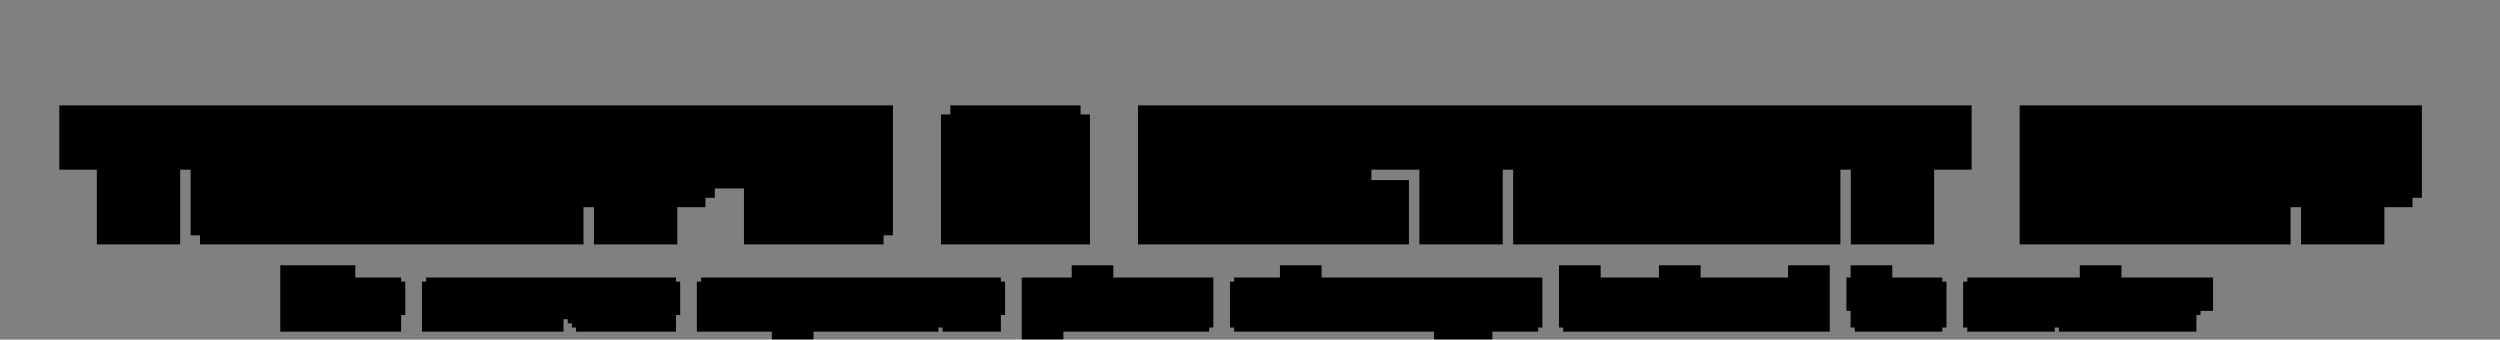
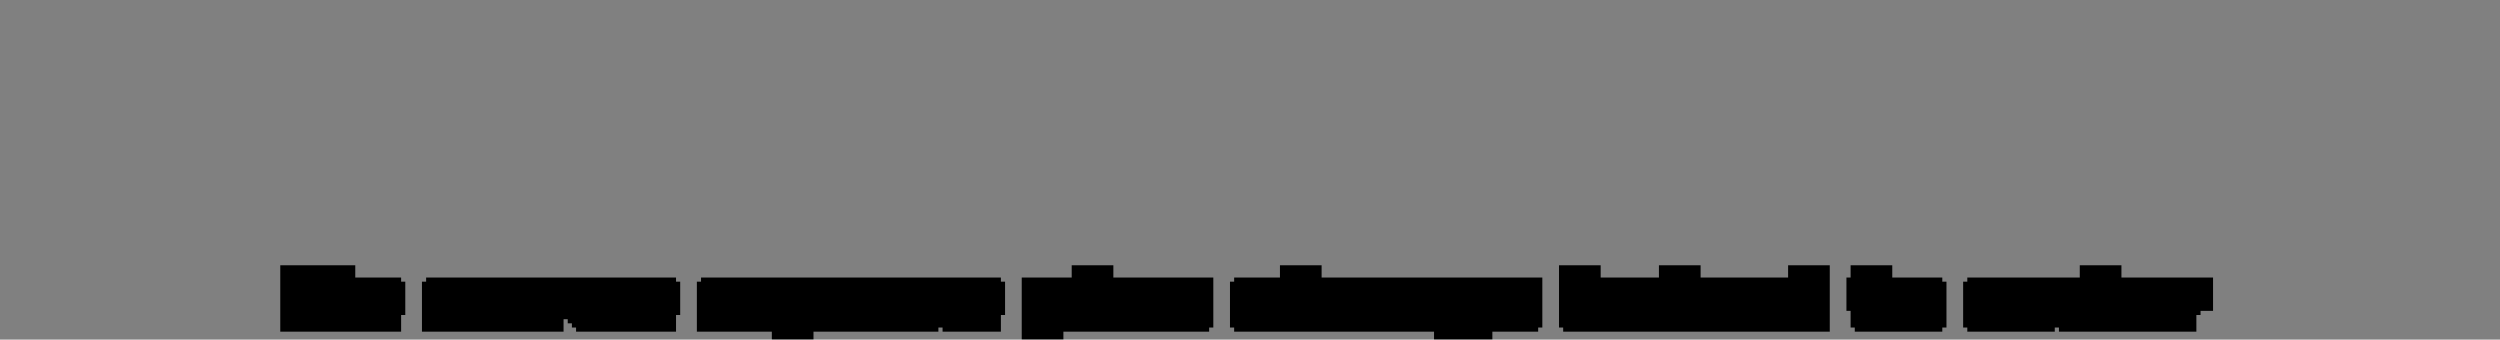
<svg xmlns="http://www.w3.org/2000/svg" width="1200" height="163" viewBox="0 0 1200 163" fill="none">
  <rect x="0" y="0" width="1200" height="163" fill="#808080" stroke="none" />
  <mask id="path-1-outside-1_20_100" maskUnits="userSpaceOnUse" x="28" y="50.444" width="1135" height="67" fill="black">
    <rect fill="white" x="28" y="50.444" width="1135" height="67" />
    <path d="M75.478 106.444H57.477V70.444H39.477V61.444H93.478V70.444H75.478V106.444ZM106.995 106.444V101.944H102.495V65.944H106.995V61.444H147.495V65.944H151.995V101.944H147.495V106.444H106.995ZM133.995 97.444V70.444H120.495V97.444H133.995ZM161.03 61.444H206.03V65.944H210.53V101.944H206.03V106.444H161.03V61.444ZM179.03 70.444V97.444H192.53V70.444H179.03ZM237.565 106.444H219.565V65.944H224.065V61.444H264.565V65.944H269.065V106.444H251.065V92.944H237.565V106.444ZM251.065 83.944V70.444H237.565V83.944H251.065ZM314.101 106.444H296.101V88.444H282.601V83.944H278.101V61.444H296.101V79.444H314.101V61.444H332.101V83.944H327.601V88.444H314.101V106.444ZM341.118 61.444H359.118V74.944H354.618V79.444H345.618V74.944H350.118V70.444H341.118V61.444ZM413.101 106.444H368.101V97.444H399.601V88.444H372.601V83.944H368.101V65.944H372.601V61.444H417.601V70.444H386.101V79.444H413.101V83.944H417.601V101.944H413.101V106.444ZM480.671 106.444H462.671V65.944H467.171V61.444H507.671V65.944H512.171V106.444H494.171V92.944H480.671V106.444ZM494.171 83.944V70.444H480.671V83.944H494.171ZM557.241 61.444H602.241V65.944H606.741V101.944H602.241V106.444H557.241V61.444ZM575.241 70.444V97.444H588.741V70.444H575.241ZM615.776 61.444H665.276V70.444H633.776V79.444H647.276V88.444H633.776V97.444H665.276V106.444H615.776V61.444ZM710.312 106.444H692.312V70.444H674.312V61.444H728.312V70.444H710.312V106.444ZM782.329 61.444V65.944H786.829V88.444H782.329V92.944H786.829V106.444H768.829V92.944H755.329V106.444H737.329V61.444H782.329ZM755.329 70.444V83.944H768.829V70.444H755.329ZM800.364 106.444V101.944H795.864V65.944H800.364V61.444H840.864V65.944H845.364V101.944H840.864V106.444H800.364ZM827.364 97.444V70.444H813.864V97.444H827.364ZM854.399 61.444H872.399V106.444H854.399V61.444ZM917.382 106.444H899.382V70.444H881.382V61.444H935.382V70.444H917.382V106.444ZM980.435 61.444H1025.43V65.944H1029.93V101.944H1025.43V106.444H980.435V61.444ZM998.435 70.444V97.444H1011.93V70.444H998.435ZM1056.97 106.444H1038.97V65.944H1043.47V61.444H1083.97V65.944H1088.47V106.444H1070.47V92.944H1056.97V106.444ZM1070.47 83.944V70.444H1056.97V83.944H1070.47ZM1133.5 106.444H1115.5V88.444H1102V83.944H1097.5V61.444H1115.5V79.444H1133.5V61.444H1151.5V83.944H1147V88.444H1133.5V106.444Z" />
  </mask>
-   <path d="M75.478 106.444H57.477V70.444H39.477V61.444H93.478V70.444H75.478V106.444ZM106.995 106.444V101.944H102.495V65.944H106.995V61.444H147.495V65.944H151.995V101.944H147.495V106.444H106.995ZM133.995 97.444V70.444H120.495V97.444H133.995ZM161.03 61.444H206.03V65.944H210.53V101.944H206.03V106.444H161.03V61.444ZM179.03 70.444V97.444H192.53V70.444H179.03ZM237.565 106.444H219.565V65.944H224.065V61.444H264.565V65.944H269.065V106.444H251.065V92.944H237.565V106.444ZM251.065 83.944V70.444H237.565V83.944H251.065ZM314.101 106.444H296.101V88.444H282.601V83.944H278.101V61.444H296.101V79.444H314.101V61.444H332.101V83.944H327.601V88.444H314.101V106.444ZM341.118 61.444H359.118V74.944H354.618V79.444H345.618V74.944H350.118V70.444H341.118V61.444ZM413.101 106.444H368.101V97.444H399.601V88.444H372.601V83.944H368.101V65.944H372.601V61.444H417.601V70.444H386.101V79.444H413.101V83.944H417.601V101.944H413.101V106.444ZM480.671 106.444H462.671V65.944H467.171V61.444H507.671V65.944H512.171V106.444H494.171V92.944H480.671V106.444ZM494.171 83.944V70.444H480.671V83.944H494.171ZM557.241 61.444H602.241V65.944H606.741V101.944H602.241V106.444H557.241V61.444ZM575.241 70.444V97.444H588.741V70.444H575.241ZM615.776 61.444H665.276V70.444H633.776V79.444H647.276V88.444H633.776V97.444H665.276V106.444H615.776V61.444ZM710.312 106.444H692.312V70.444H674.312V61.444H728.312V70.444H710.312V106.444ZM782.329 61.444V65.944H786.829V88.444H782.329V92.944H786.829V106.444H768.829V92.944H755.329V106.444H737.329V61.444H782.329ZM755.329 70.444V83.944H768.829V70.444H755.329ZM800.364 106.444V101.944H795.864V65.944H800.364V61.444H840.864V65.944H845.364V101.944H840.864V106.444H800.364ZM827.364 97.444V70.444H813.864V97.444H827.364ZM854.399 61.444H872.399V106.444H854.399V61.444ZM917.382 106.444H899.382V70.444H881.382V61.444H935.382V70.444H917.382V106.444ZM980.435 61.444H1025.43V65.944H1029.93V101.944H1025.43V106.444H980.435V61.444ZM998.435 70.444V97.444H1011.93V70.444H998.435ZM1056.97 106.444H1038.97V65.944H1043.47V61.444H1083.97V65.944H1088.47V106.444H1070.47V92.944H1056.97V106.444ZM1070.47 83.944V70.444H1056.97V83.944H1070.47ZM1133.5 106.444H1115.5V88.444H1102V83.944H1097.5V61.444H1115.5V79.444H1133.5V61.444H1151.5V83.944H1147V88.444H1133.5V106.444Z" fill="white" />
-   <path d="M75.478 106.444V117.444H86.478V106.444H75.478ZM57.477 106.444H46.477V117.444H57.477V106.444ZM57.477 70.444H68.478V59.444H57.477V70.444ZM39.477 70.444H28.477V81.444H39.477V70.444ZM39.477 61.444V50.444H28.477V61.444H39.477ZM93.478 61.444H104.478V50.444H93.478V61.444ZM93.478 70.444V81.444H104.478V70.444H93.478ZM75.478 70.444V59.444H64.478V70.444H75.478ZM75.478 95.444H57.477V117.444H75.478V95.444ZM68.478 106.444V70.444H46.477V106.444H68.478ZM57.477 59.444H39.477V81.444H57.477V59.444ZM50.477 70.444V61.444H28.477V70.444H50.477ZM39.477 72.444H93.478V50.444H39.477V72.444ZM82.478 61.444V70.444H104.478V61.444H82.478ZM93.478 59.444H75.478V81.444H93.478V59.444ZM64.478 70.444V106.444H86.478V70.444H64.478ZM106.995 106.444H95.995V117.444H106.995V106.444ZM106.995 101.944H117.995V90.944H106.995V101.944ZM102.495 101.944H91.495V112.944H102.495V101.944ZM102.495 65.944V54.944H91.495V65.944H102.495ZM106.995 65.944V76.944H117.995V65.944H106.995ZM106.995 61.444V50.444H95.995V61.444H106.995ZM147.495 61.444H158.495V50.444H147.495V61.444ZM147.495 65.944H136.495V76.944H147.495V65.944ZM151.995 65.944H162.995V54.944H151.995V65.944ZM151.995 101.944V112.944H162.995V101.944H151.995ZM147.495 101.944V90.944H136.495V101.944H147.495ZM147.495 106.444V117.444H158.495V106.444H147.495ZM133.995 97.444V108.444H144.995V97.444H133.995ZM133.995 70.444H144.995V59.444H133.995V70.444ZM120.495 70.444V59.444H109.495V70.444H120.495ZM120.495 97.444H109.495V108.444H120.495V97.444ZM117.995 106.444V101.944H95.995V106.444H117.995ZM106.995 90.944H102.495V112.944H106.995V90.944ZM113.495 101.944V65.944H91.495V101.944H113.495ZM102.495 76.944H106.995V54.944H102.495V76.944ZM117.995 65.944V61.444H95.995V65.944H117.995ZM106.995 72.444H147.495V50.444H106.995V72.444ZM136.495 61.444V65.944H158.495V61.444H136.495ZM147.495 76.944H151.995V54.944H147.495V76.944ZM140.995 65.944V101.944H162.995V65.944H140.995ZM151.995 90.944H147.495V112.944H151.995V90.944ZM136.495 101.944V106.444H158.495V101.944H136.495ZM147.495 95.444H106.995V117.444H147.495V95.444ZM144.995 97.444V70.444H122.995V97.444H144.995ZM133.995 59.444H120.495V81.444H133.995V59.444ZM109.495 70.444V97.444H131.495V70.444H109.495ZM120.495 108.444H133.995V86.444H120.495V108.444ZM161.03 61.444V50.444H150.03V61.444H161.03ZM206.03 61.444H217.03V50.444H206.03V61.444ZM206.03 65.944H195.03V76.944H206.03V65.944ZM210.53 65.944H221.53V54.944H210.53V65.944ZM210.53 101.944V112.944H221.53V101.944H210.53ZM206.03 101.944V90.944H195.03V101.944H206.03ZM206.03 106.444V117.444H217.03V106.444H206.03ZM161.03 106.444H150.03V117.444H161.03V106.444ZM179.03 70.444V59.444H168.03V70.444H179.03ZM179.03 97.444H168.03V108.444H179.03V97.444ZM192.53 97.444V108.444H203.53V97.444H192.53ZM192.53 70.444H203.53V59.444H192.53V70.444ZM161.03 72.444H206.03V50.444H161.03V72.444ZM195.03 61.444V65.944H217.03V61.444H195.03ZM206.03 76.944H210.53V54.944H206.03V76.944ZM199.53 65.944V101.944H221.53V65.944H199.53ZM210.53 90.944H206.03V112.944H210.53V90.944ZM195.03 101.944V106.444H217.03V101.944H195.03ZM206.03 95.444H161.03V117.444H206.03V95.444ZM172.03 106.444V61.444H150.03V106.444H172.03ZM168.03 70.444V97.444H190.03V70.444H168.03ZM179.03 108.444H192.53V86.444H179.03V108.444ZM203.53 97.444V70.444H181.53V97.444H203.53ZM192.53 59.444H179.03V81.444H192.53V59.444ZM237.565 106.444V117.444H248.565V106.444H237.565ZM219.565 106.444H208.565V117.444H219.565V106.444ZM219.565 65.944V54.944H208.565V65.944H219.565ZM224.065 65.944V76.944H235.065V65.944H224.065ZM224.065 61.444V50.444H213.065V61.444H224.065ZM264.565 61.444H275.565V50.444H264.565V61.444ZM264.565 65.944H253.565V76.944H264.565V65.944ZM269.065 65.944H280.065V54.944H269.065V65.944ZM269.065 106.444V117.444H280.065V106.444H269.065ZM251.065 106.444H240.065V117.444H251.065V106.444ZM251.065 92.944H262.065V81.944H251.065V92.944ZM237.565 92.944V81.944H226.565V92.944H237.565ZM251.065 83.944V94.944H262.065V83.944H251.065ZM251.065 70.444H262.065V59.444H251.065V70.444ZM237.565 70.444V59.444H226.565V70.444H237.565ZM237.565 83.944H226.565V94.944H237.565V83.944ZM237.565 95.444H219.565V117.444H237.565V95.444ZM230.565 106.444V65.944H208.565V106.444H230.565ZM219.565 76.944H224.065V54.944H219.565V76.944ZM235.065 65.944V61.444H213.065V65.944H235.065ZM224.065 72.444H264.565V50.444H224.065V72.444ZM253.565 61.444V65.944H275.565V61.444H253.565ZM264.565 76.944H269.065V54.944H264.565V76.944ZM258.065 65.944V106.444H280.065V65.944H258.065ZM269.065 95.444H251.065V117.444H269.065V95.444ZM262.065 106.444V92.944H240.065V106.444H262.065ZM251.065 81.944H237.565V103.944H251.065V81.944ZM226.565 92.944V106.444H248.565V92.944H226.565ZM262.065 83.944V70.444H240.065V83.944H262.065ZM251.065 59.444H237.565V81.444H251.065V59.444ZM226.565 70.444V83.944H248.565V70.444H226.565ZM237.565 94.944H251.065V72.944H237.565V94.944ZM314.101 106.444V117.444H325.101V106.444H314.101ZM296.101 106.444H285.101V117.444H296.101V106.444ZM296.101 88.444H307.101V77.444H296.101V88.444ZM282.601 88.444H271.601V99.444H282.601V88.444ZM282.601 83.944H293.601V72.944H282.601V83.944ZM278.101 83.944H267.101V94.944H278.101V83.944ZM278.101 61.444V50.444H267.101V61.444H278.101ZM296.101 61.444H307.101V50.444H296.101V61.444ZM296.101 79.444H285.101V90.444H296.101V79.444ZM314.101 79.444V90.444H325.101V79.444H314.101ZM314.101 61.444V50.444H303.101V61.444H314.101ZM332.101 61.444H343.101V50.444H332.101V61.444ZM332.101 83.944V94.944H343.101V83.944H332.101ZM327.601 83.944V72.944H316.601V83.944H327.601ZM327.601 88.444V99.444H338.601V88.444H327.601ZM314.101 88.444V77.444H303.101V88.444H314.101ZM314.101 95.444H296.101V117.444H314.101V95.444ZM307.101 106.444V88.444H285.101V106.444H307.101ZM296.101 77.444H282.601V99.444H296.101V77.444ZM293.601 88.444V83.944H271.601V88.444H293.601ZM282.601 72.944H278.101V94.944H282.601V72.944ZM289.101 83.944V61.444H267.101V83.944H289.101ZM278.101 72.444H296.101V50.444H278.101V72.444ZM285.101 61.444V79.444H307.101V61.444H285.101ZM296.101 90.444H314.101V68.444H296.101V90.444ZM325.101 79.444V61.444H303.101V79.444H325.101ZM314.101 72.444H332.101V50.444H314.101V72.444ZM321.101 61.444V83.944H343.101V61.444H321.101ZM332.101 72.944H327.601V94.944H332.101V72.944ZM316.601 83.944V88.444H338.601V83.944H316.601ZM327.601 77.444H314.101V99.444H327.601V77.444ZM303.101 88.444V106.444H325.101V88.444H303.101ZM341.118 61.444V50.444H330.118V61.444H341.118ZM359.118 61.444H370.118V50.444H359.118V61.444ZM359.118 74.944V85.944H370.118V74.944H359.118ZM354.618 74.944V63.944H343.618V74.944H354.618ZM354.618 79.444V90.444H365.618V79.444H354.618ZM345.618 79.444H334.618V90.444H345.618V79.444ZM345.618 74.944V63.944H334.618V74.944H345.618ZM350.118 74.944V85.944H361.118V74.944H350.118ZM350.118 70.444H361.118V59.444H350.118V70.444ZM341.118 70.444H330.118V81.444H341.118V70.444ZM341.118 72.444H359.118V50.444H341.118V72.444ZM348.118 61.444V74.944H370.118V61.444H348.118ZM359.118 63.944H354.618V85.944H359.118V63.944ZM343.618 74.944V79.444H365.618V74.944H343.618ZM354.618 68.444H345.618V90.444H354.618V68.444ZM356.618 79.444V74.944H334.618V79.444H356.618ZM345.618 85.944H350.118V63.944H345.618V85.944ZM361.118 74.944V70.444H339.118V74.944H361.118ZM350.118 59.444H341.118V81.444H350.118V59.444ZM352.118 70.444V61.444H330.118V70.444H352.118ZM413.101 106.444V117.444H424.101V106.444H413.101ZM368.101 106.444H357.101V117.444H368.101V106.444ZM368.101 97.444V86.444H357.101V97.444H368.101ZM399.601 97.444V108.444H410.601V97.444H399.601ZM399.601 88.444H410.601V77.444H399.601V88.444ZM372.601 88.444H361.601V99.444H372.601V88.444ZM372.601 83.944H383.601V72.944H372.601V83.944ZM368.101 83.944H357.101V94.944H368.101V83.944ZM368.101 65.944V54.944H357.101V65.944H368.101ZM372.601 65.944V76.944H383.601V65.944H372.601ZM372.601 61.444V50.444H361.601V61.444H372.601ZM417.601 61.444H428.601V50.444H417.601V61.444ZM417.601 70.444V81.444H428.601V70.444H417.601ZM386.101 70.444V59.444H375.101V70.444H386.101ZM386.101 79.444H375.101V90.444H386.101V79.444ZM413.101 79.444H424.101V68.444H413.101V79.444ZM413.101 83.944H402.101V94.944H413.101V83.944ZM417.601 83.944H428.601V72.944H417.601V83.944ZM417.601 101.944V112.944H428.601V101.944H417.601ZM413.101 101.944V90.944H402.101V101.944H413.101ZM413.101 95.444H368.101V117.444H413.101V95.444ZM379.101 106.444V97.444H357.101V106.444H379.101ZM368.101 108.444H399.601V86.444H368.101V108.444ZM410.601 97.444V88.444H388.601V97.444H410.601ZM399.601 77.444H372.601V99.444H399.601V77.444ZM383.601 88.444V83.944H361.601V88.444H383.601ZM372.601 72.944H368.101V94.944H372.601V72.944ZM379.101 83.944V65.944H357.101V83.944H379.101ZM368.101 76.944H372.601V54.944H368.101V76.944ZM383.601 65.944V61.444H361.601V65.944H383.601ZM372.601 72.444H417.601V50.444H372.601V72.444ZM406.601 61.444V70.444H428.601V61.444H406.601ZM417.601 59.444H386.101V81.444H417.601V59.444ZM375.101 70.444V79.444H397.101V70.444H375.101ZM386.101 90.444H413.101V68.444H386.101V90.444ZM402.101 79.444V83.944H424.101V79.444H402.101ZM413.101 94.944H417.601V72.944H413.101V94.944ZM406.601 83.944V101.944H428.601V83.944H406.601ZM417.601 90.944H413.101V112.944H417.601V90.944ZM402.101 101.944V106.444H424.101V101.944H402.101ZM480.671 106.444V117.444H491.671V106.444H480.671ZM462.671 106.444H451.671V117.444H462.671V106.444ZM462.671 65.944V54.944H451.671V65.944H462.671ZM467.171 65.944V76.944H478.171V65.944H467.171ZM467.171 61.444V50.444H456.171V61.444H467.171ZM507.671 61.444H518.671V50.444H507.671V61.444ZM507.671 65.944H496.671V76.944H507.671V65.944ZM512.171 65.944H523.171V54.944H512.171V65.944ZM512.171 106.444V117.444H523.171V106.444H512.171ZM494.171 106.444H483.171V117.444H494.171V106.444ZM494.171 92.944H505.171V81.944H494.171V92.944ZM480.671 92.944V81.944H469.671V92.944H480.671ZM494.171 83.944V94.944H505.171V83.944H494.171ZM494.171 70.444H505.171V59.444H494.171V70.444ZM480.671 70.444V59.444H469.671V70.444H480.671ZM480.671 83.944H469.671V94.944H480.671V83.944ZM480.671 95.444H462.671V117.444H480.671V95.444ZM473.671 106.444V65.944H451.671V106.444H473.671ZM462.671 76.944H467.171V54.944H462.671V76.944ZM478.171 65.944V61.444H456.171V65.944H478.171ZM467.171 72.444H507.671V50.444H467.171V72.444ZM496.671 61.444V65.944H518.671V61.444H496.671ZM507.671 76.944H512.171V54.944H507.671V76.944ZM501.171 65.944V106.444H523.171V65.944H501.171ZM512.171 95.444H494.171V117.444H512.171V95.444ZM505.171 106.444V92.944H483.171V106.444H505.171ZM494.171 81.944H480.671V103.944H494.171V81.944ZM469.671 92.944V106.444H491.671V92.944H469.671ZM505.171 83.944V70.444H483.171V83.944H505.171ZM494.171 59.444H480.671V81.444H494.171V59.444ZM469.671 70.444V83.944H491.671V70.444H469.671ZM480.671 94.944H494.171V72.944H480.671V94.944ZM557.241 61.444V50.444H546.241V61.444H557.241ZM602.241 61.444H613.241V50.444H602.241V61.444ZM602.241 65.944H591.241V76.944H602.241V65.944ZM606.741 65.944H617.741V54.944H606.741V65.944ZM606.741 101.944V112.944H617.741V101.944H606.741ZM602.241 101.944V90.944H591.241V101.944H602.241ZM602.241 106.444V117.444H613.241V106.444H602.241ZM557.241 106.444H546.241V117.444H557.241V106.444ZM575.241 70.444V59.444H564.241V70.444H575.241ZM575.241 97.444H564.241V108.444H575.241V97.444ZM588.741 97.444V108.444H599.741V97.444H588.741ZM588.741 70.444H599.741V59.444H588.741V70.444ZM557.241 72.444H602.241V50.444H557.241V72.444ZM591.241 61.444V65.944H613.241V61.444H591.241ZM602.241 76.944H606.741V54.944H602.241V76.944ZM595.741 65.944V101.944H617.741V65.944H595.741ZM606.741 90.944H602.241V112.944H606.741V90.944ZM591.241 101.944V106.444H613.241V101.944H591.241ZM602.241 95.444H557.241V117.444H602.241V95.444ZM568.241 106.444V61.444H546.241V106.444H568.241ZM564.241 70.444V97.444H586.241V70.444H564.241ZM575.241 108.444H588.741V86.444H575.241V108.444ZM599.741 97.444V70.444H577.741V97.444H599.741ZM588.741 59.444H575.241V81.444H588.741V59.444ZM615.776 61.444V50.444H604.776V61.444H615.776ZM665.276 61.444H676.276V50.444H665.276V61.444ZM665.276 70.444V81.444H676.276V70.444H665.276ZM633.776 70.444V59.444H622.776V70.444H633.776ZM633.776 79.444H622.776V90.444H633.776V79.444ZM647.276 79.444H658.276V68.444H647.276V79.444ZM647.276 88.444V99.444H658.276V88.444H647.276ZM633.776 88.444V77.444H622.776V88.444H633.776ZM633.776 97.444H622.776V108.444H633.776V97.444ZM665.276 97.444H676.276V86.444H665.276V97.444ZM665.276 106.444V117.444H676.276V106.444H665.276ZM615.776 106.444H604.776V117.444H615.776V106.444ZM615.776 72.444H665.276V50.444H615.776V72.444ZM654.276 61.444V70.444H676.276V61.444H654.276ZM665.276 59.444H633.776V81.444H665.276V59.444ZM622.776 70.444V79.444H644.776V70.444H622.776ZM633.776 90.444H647.276V68.444H633.776V90.444ZM636.276 79.444V88.444H658.276V79.444H636.276ZM647.276 77.444H633.776V99.444H647.276V77.444ZM622.776 88.444V97.444H644.776V88.444H622.776ZM633.776 108.444H665.276V86.444H633.776V108.444ZM654.276 97.444V106.444H676.276V97.444H654.276ZM665.276 95.444H615.776V117.444H665.276V95.444ZM626.776 106.444V61.444H604.776V106.444H626.776ZM710.312 106.444V117.444H721.312V106.444H710.312ZM692.312 106.444H681.312V117.444H692.312V106.444ZM692.312 70.444H703.312V59.444H692.312V70.444ZM674.312 70.444H663.312V81.444H674.312V70.444ZM674.312 61.444V50.444H663.312V61.444H674.312ZM728.312 61.444H739.312V50.444H728.312V61.444ZM728.312 70.444V81.444H739.312V70.444H728.312ZM710.312 70.444V59.444H699.312V70.444H710.312ZM710.312 95.444H692.312V117.444H710.312V95.444ZM703.312 106.444V70.444H681.312V106.444H703.312ZM692.312 59.444H674.312V81.444H692.312V59.444ZM685.312 70.444V61.444H663.312V70.444H685.312ZM674.312 72.444H728.312V50.444H674.312V72.444ZM717.312 61.444V70.444H739.312V61.444H717.312ZM728.312 59.444H710.312V81.444H728.312V59.444ZM699.312 70.444V106.444H721.312V70.444H699.312ZM782.329 61.444H793.329V50.444H782.329V61.444ZM782.329 65.944H771.329V76.944H782.329V65.944ZM786.829 65.944H797.829V54.944H786.829V65.944ZM786.829 88.444V99.444H797.829V88.444H786.829ZM782.329 88.444V77.444H771.329V88.444H782.329ZM782.329 92.944H771.329V103.944H782.329V92.944ZM786.829 92.944H797.829V81.944H786.829V92.944ZM786.829 106.444V117.444H797.829V106.444H786.829ZM768.829 106.444H757.829V117.444H768.829V106.444ZM768.829 92.944H779.829V81.944H768.829V92.944ZM755.329 92.944V81.944H744.329V92.944H755.329ZM755.329 106.444V117.444H766.329V106.444H755.329ZM737.329 106.444H726.329V117.444H737.329V106.444ZM737.329 61.444V50.444H726.329V61.444H737.329ZM755.329 70.444V59.444H744.329V70.444H755.329ZM755.329 83.944H744.329V94.944H755.329V83.944ZM768.829 83.944V94.944H779.829V83.944H768.829ZM768.829 70.444H779.829V59.444H768.829V70.444ZM771.329 61.444V65.944H793.329V61.444H771.329ZM782.329 76.944H786.829V54.944H782.329V76.944ZM775.829 65.944V88.444H797.829V65.944H775.829ZM786.829 77.444H782.329V99.444H786.829V77.444ZM771.329 88.444V92.944H793.329V88.444H771.329ZM782.329 103.944H786.829V81.944H782.329V103.944ZM775.829 92.944V106.444H797.829V92.944H775.829ZM786.829 95.444H768.829V117.444H786.829V95.444ZM779.829 106.444V92.944H757.829V106.444H779.829ZM768.829 81.944H755.329V103.944H768.829V81.944ZM744.329 92.944V106.444H766.329V92.944H744.329ZM755.329 95.444H737.329V117.444H755.329V95.444ZM748.329 106.444V61.444H726.329V106.444H748.329ZM737.329 72.444H782.329V50.444H737.329V72.444ZM744.329 70.444V83.944H766.329V70.444H744.329ZM755.329 94.944H768.829V72.944H755.329V94.944ZM779.829 83.944V70.444H757.829V83.944H779.829ZM768.829 59.444H755.329V81.444H768.829V59.444ZM800.364 106.444H789.364V117.444H800.364V106.444ZM800.364 101.944H811.364V90.944H800.364V101.944ZM795.864 101.944H784.864V112.944H795.864V101.944ZM795.864 65.944V54.944H784.864V65.944H795.864ZM800.364 65.944V76.944H811.364V65.944H800.364ZM800.364 61.444V50.444H789.364V61.444H800.364ZM840.864 61.444H851.864V50.444H840.864V61.444ZM840.864 65.944H829.864V76.944H840.864V65.944ZM845.364 65.944H856.364V54.944H845.364V65.944ZM845.364 101.944V112.944H856.364V101.944H845.364ZM840.864 101.944V90.944H829.864V101.944H840.864ZM840.864 106.444V117.444H851.864V106.444H840.864ZM827.364 97.444V108.444H838.364V97.444H827.364ZM827.364 70.444H838.364V59.444H827.364V70.444ZM813.864 70.444V59.444H802.864V70.444H813.864ZM813.864 97.444H802.864V108.444H813.864V97.444ZM811.364 106.444V101.944H789.364V106.444H811.364ZM800.364 90.944H795.864V112.944H800.364V90.944ZM806.864 101.944V65.944H784.864V101.944H806.864ZM795.864 76.944H800.364V54.944H795.864V76.944ZM811.364 65.944V61.444H789.364V65.944H811.364ZM800.364 72.444H840.864V50.444H800.364V72.444ZM829.864 61.444V65.944H851.864V61.444H829.864ZM840.864 76.944H845.364V54.944H840.864V76.944ZM834.364 65.944V101.944H856.364V65.944H834.364ZM845.364 90.944H840.864V112.944H845.364V90.944ZM829.864 101.944V106.444H851.864V101.944H829.864ZM840.864 95.444H800.364V117.444H840.864V95.444ZM838.364 97.444V70.444H816.364V97.444H838.364ZM827.364 59.444H813.864V81.444H827.364V59.444ZM802.864 70.444V97.444H824.864V70.444H802.864ZM813.864 108.444H827.364V86.444H813.864V108.444ZM854.399 61.444V50.444H843.399V61.444H854.399ZM872.399 61.444H883.399V50.444H872.399V61.444ZM872.399 106.444V117.444H883.399V106.444H872.399ZM854.399 106.444H843.399V117.444H854.399V106.444ZM854.399 72.444H872.399V50.444H854.399V72.444ZM861.399 61.444V106.444H883.399V61.444H861.399ZM872.399 95.444H854.399V117.444H872.399V95.444ZM865.399 106.444V61.444H843.399V106.444H865.399ZM917.382 106.444V117.444H928.382V106.444H917.382ZM899.382 106.444H888.382V117.444H899.382V106.444ZM899.382 70.444H910.382V59.444H899.382V70.444ZM881.382 70.444H870.382V81.444H881.382V70.444ZM881.382 61.444V50.444H870.382V61.444H881.382ZM935.382 61.444H946.382V50.444H935.382V61.444ZM935.382 70.444V81.444H946.382V70.444H935.382ZM917.382 70.444V59.444H906.382V70.444H917.382ZM917.382 95.444H899.382V117.444H917.382V95.444ZM910.382 106.444V70.444H888.382V106.444H910.382ZM899.382 59.444H881.382V81.444H899.382V59.444ZM892.382 70.444V61.444H870.382V70.444H892.382ZM881.382 72.444H935.382V50.444H881.382V72.444ZM924.382 61.444V70.444H946.382V61.444H924.382ZM935.382 59.444H917.382V81.444H935.382V59.444ZM906.382 70.444V106.444H928.382V70.444H906.382ZM980.435 61.444V50.444H969.435V61.444H980.435ZM1025.43 61.444H1036.43V50.444H1025.43V61.444ZM1025.43 65.944H1014.43V76.944H1025.43V65.944ZM1029.93 65.944H1040.93V54.944H1029.93V65.944ZM1029.93 101.944V112.944H1040.93V101.944H1029.93ZM1025.43 101.944V90.944H1014.43V101.944H1025.43ZM1025.43 106.444V117.444H1036.43V106.444H1025.43ZM980.435 106.444H969.435V117.444H980.435V106.444ZM998.435 70.444V59.444H987.435V70.444H998.435ZM998.435 97.444H987.435V108.444H998.435V97.444ZM1011.93 97.444V108.444H1022.93V97.444H1011.93ZM1011.93 70.444H1022.93V59.444H1011.93V70.444ZM980.435 72.444H1025.43V50.444H980.435V72.444ZM1014.43 61.444V65.944H1036.43V61.444H1014.43ZM1025.43 76.944H1029.93V54.944H1025.43V76.944ZM1018.93 65.944V101.944H1040.93V65.944H1018.93ZM1029.93 90.944H1025.43V112.944H1029.93V90.944ZM1014.43 101.944V106.444H1036.43V101.944H1014.43ZM1025.43 95.444H980.435V117.444H1025.43V95.444ZM991.435 106.444V61.444H969.435V106.444H991.435ZM987.435 70.444V97.444H1009.43V70.444H987.435ZM998.435 108.444H1011.93V86.444H998.435V108.444ZM1022.93 97.444V70.444H1000.93V97.444H1022.93ZM1011.93 59.444H998.435V81.444H1011.93V59.444ZM1056.97 106.444V117.444H1067.97V106.444H1056.97ZM1038.97 106.444H1027.97V117.444H1038.97V106.444ZM1038.97 65.944V54.944H1027.97V65.944H1038.97ZM1043.47 65.944V76.944H1054.47V65.944H1043.47ZM1043.47 61.444V50.444H1032.47V61.444H1043.47ZM1083.97 61.444H1094.97V50.444H1083.97V61.444ZM1083.97 65.944H1072.97V76.944H1083.97V65.944ZM1088.47 65.944H1099.47V54.944H1088.47V65.944ZM1088.47 106.444V117.444H1099.47V106.444H1088.47ZM1070.47 106.444H1059.47V117.444H1070.47V106.444ZM1070.47 92.944H1081.47V81.944H1070.47V92.944ZM1056.97 92.944V81.944H1045.97V92.944H1056.97ZM1070.47 83.944V94.944H1081.47V83.944H1070.47ZM1070.47 70.444H1081.47V59.444H1070.47V70.444ZM1056.97 70.444V59.444H1045.97V70.444H1056.97ZM1056.97 83.944H1045.97V94.944H1056.97V83.944ZM1056.97 95.444H1038.97V117.444H1056.97V95.444ZM1049.97 106.444V65.944H1027.97V106.444H1049.97ZM1038.97 76.944H1043.47V54.944H1038.97V76.944ZM1054.47 65.944V61.444H1032.47V65.944H1054.47ZM1043.47 72.444H1083.97V50.444H1043.47V72.444ZM1072.97 61.444V65.944H1094.97V61.444H1072.97ZM1083.97 76.944H1088.47V54.944H1083.97V76.944ZM1077.47 65.944V106.444H1099.47V65.944H1077.47ZM1088.47 95.444H1070.47V117.444H1088.47V95.444ZM1081.47 106.444V92.944H1059.47V106.444H1081.47ZM1070.47 81.944H1056.97V103.944H1070.47V81.944ZM1045.97 92.944V106.444H1067.97V92.944H1045.97ZM1081.47 83.944V70.444H1059.47V83.944H1081.47ZM1070.47 59.444H1056.97V81.444H1070.47V59.444ZM1045.97 70.444V83.944H1067.97V70.444H1045.97ZM1056.97 94.944H1070.47V72.944H1056.97V94.944ZM1133.5 106.444V117.444H1144.5V106.444H1133.5ZM1115.5 106.444H1104.5V117.444H1115.5V106.444ZM1115.5 88.444H1126.5V77.444H1115.5V88.444ZM1102 88.444H1091V99.444H1102V88.444ZM1102 83.944H1113V72.944H1102V83.944ZM1097.5 83.944H1086.5V94.944H1097.5V83.944ZM1097.5 61.444V50.444H1086.5V61.444H1097.5ZM1115.5 61.444H1126.5V50.444H1115.5V61.444ZM1115.5 79.444H1104.5V90.444H1115.5V79.444ZM1133.5 79.444V90.444H1144.5V79.444H1133.5ZM1133.5 61.444V50.444H1122.5V61.444H1133.5ZM1151.5 61.444H1162.5V50.444H1151.5V61.444ZM1151.5 83.944V94.944H1162.5V83.944H1151.5ZM1147 83.944V72.944H1136V83.944H1147ZM1147 88.444V99.444H1158V88.444H1147ZM1133.5 88.444V77.444H1122.5V88.444H1133.5ZM1133.5 95.444H1115.5V117.444H1133.5V95.444ZM1126.5 106.444V88.444H1104.5V106.444H1126.5ZM1115.5 77.444H1102V99.444H1115.5V77.444ZM1113 88.444V83.944H1091V88.444H1113ZM1102 72.944H1097.5V94.944H1102V72.944ZM1108.5 83.944V61.444H1086.5V83.944H1108.5ZM1097.5 72.444H1115.5V50.444H1097.5V72.444ZM1104.5 61.444V79.444H1126.5V61.444H1104.5ZM1115.5 90.444H1133.5V68.444H1115.5V90.444ZM1144.5 79.444V61.444H1122.5V79.444H1144.5ZM1133.5 72.444H1151.5V50.444H1133.5V72.444ZM1140.5 61.444V83.944H1162.5V61.444H1140.5ZM1151.5 72.944H1147V94.944H1151.5V72.944ZM1136 83.944V88.444H1158V83.944H1136ZM1147 77.444H1133.5V99.444H1147V77.444ZM1122.5 88.444V106.444H1144.5V88.444H1122.5Z" fill="black" mask="url(#path-1-outside-1_20_100)" />
  <mask id="path-3-outside-2_20_100" maskUnits="userSpaceOnUse" x="134" y="127.211" width="929" height="38" fill="black">
    <rect fill="white" x="134" y="127.211" width="929" height="38" />
    <path d="M156.532 133.211H164.532V153.211H156.532V151.211H154.532V149.211H150.532V151.211H148.532V153.211H140.532V133.211H148.532V143.211H150.532V141.211H154.532V143.211H156.532V133.211ZM186.539 153.211H170.539V151.211H168.539V141.211H170.539V139.211H186.539V141.211H188.539V145.211H186.539V147.211H176.539V149.211H186.539V153.211ZM176.539 145.211H180.539V143.211H176.539V145.211ZM226.539 153.211H208.539V149.211H220.539V147.211H210.539V145.211H208.539V141.211H210.539V139.211H228.539V143.211H216.539V145.211H226.539V147.211H228.539V151.211H226.539V153.211ZM250.524 153.211H234.524V151.211H232.524V141.211H234.524V139.211H250.524V141.211H252.524V145.211H250.524V147.211H240.524V149.211H250.524V153.211ZM240.524 145.211H244.524V143.211H240.524V145.211ZM264.508 153.211H256.508V139.211H262.508V141.211H264.508V139.211H272.508V143.211H266.508V145.211H264.508V153.211ZM290.508 153.211H282.508V151.211H280.508V149.211H278.508V147.211H276.508V139.211H284.508V149.211H288.508V139.211H296.508V147.211H294.508V149.211H292.508V151.211H290.508V153.211ZM318.493 153.211H302.493V151.211H300.493V141.211H302.493V139.211H318.493V141.211H320.493V145.211H318.493V147.211H308.493V149.211H318.493V153.211ZM308.493 145.211H312.493V143.211H308.493V145.211ZM358.493 153.211H340.493V149.211H352.493V147.211H342.493V145.211H340.493V141.211H342.493V139.211H360.493V143.211H348.493V145.211H358.493V147.211H360.493V151.211H358.493V153.211ZM384.477 159.211H376.477V153.211H366.477V151.211H364.477V141.211H366.477V139.211H384.477V159.211ZM372.477 143.211V149.211H376.477V143.211H372.477ZM400.461 139.211H408.461V153.211H402.461V151.211H400.461V153.211H390.461V151.211H388.461V139.211H396.461V149.211H400.461V139.211ZM432.446 153.211H426.446V151.211H424.446V153.211H414.446V151.211H412.446V141.211H414.446V139.211H424.446V141.211H426.446V139.211H432.446V153.211ZM420.446 149.211H424.446V143.211H420.446V149.211ZM444.43 153.211H436.43V139.211H442.43V141.211H444.43V139.211H452.43V143.211H446.43V145.211H444.43V153.211ZM474.43 153.211H458.43V151.211H456.43V141.211H458.43V139.211H474.43V141.211H476.43V145.211H474.43V147.211H464.43V149.211H474.43V153.211ZM464.43 145.211H468.43V143.211H464.43V145.211ZM504.43 159.211H496.43V139.211H514.43V141.211H516.43V151.211H514.43V153.211H504.43V159.211ZM508.43 149.211V143.211H504.43V149.211H508.43ZM520.414 133.211H528.414V137.211H520.414V133.211ZM528.414 153.211H520.414V141.211H528.414V153.211ZM550.407 153.211H534.407V151.211H532.407V141.211H534.407V139.211H550.407V141.211H552.407V145.211H550.407V147.211H540.407V149.211H550.407V153.211ZM540.407 145.211H544.407V143.211H540.407V145.211ZM574.391 153.211H556.391V149.211H568.391V147.211H558.391V145.211H556.391V141.211H558.391V139.211H576.391V143.211H564.391V145.211H574.391V147.211H576.391V151.211H574.391V153.211ZM616.391 153.211H610.391V151.211H608.391V153.211H598.391V151.211H596.391V141.211H598.391V139.211H608.391V141.211H610.391V139.211H616.391V153.211ZM604.391 149.211H608.391V143.211H604.391V149.211ZM630.375 153.211H622.375V151.211H620.375V133.211H628.375V149.211H630.375V153.211ZM654.36 139.211H662.36V151.211H660.36V153.211H650.36V151.211H646.36V153.211H636.36V151.211H634.36V139.211H642.36V149.211H646.36V143.211H650.36V149.211H654.36V139.211ZM686.352 153.211H680.352V151.211H678.352V153.211H668.352V151.211H666.352V141.211H668.352V139.211H678.352V141.211H680.352V139.211H686.352V153.211ZM674.352 149.211H678.352V143.211H674.352V149.211ZM708.336 159.211H694.336V155.211H702.336V153.211H692.336V151.211H690.336V139.211H698.336V149.211H702.336V139.211H710.336V157.211H708.336V159.211ZM732.321 153.211H714.321V149.211H726.321V147.211H716.321V145.211H714.321V141.211H716.321V139.211H734.321V143.211H722.321V145.211H732.321V147.211H734.321V151.211H732.321V153.211ZM772.321 153.211H756.321V151.211H754.321V133.211H762.321V139.211H772.321V141.211H774.321V151.211H772.321V153.211ZM766.321 149.211V143.211H762.321V149.211H766.321ZM798.305 153.211H792.305V151.211H790.305V153.211H780.305V151.211H778.305V141.211H780.305V139.211H790.305V141.211H792.305V139.211H798.305V153.211ZM786.305 149.211H790.305V143.211H786.305V149.211ZM824.289 153.211H816.289V149.211H814.289V147.211H810.289V153.211H802.289V133.211H810.289V143.211H814.289V141.211H816.289V139.211H824.289V143.211H822.289V145.211H820.289V147.211H822.289V149.211H824.289V153.211ZM846.305 153.211H830.305V151.211H828.305V141.211H830.305V139.211H846.305V141.211H848.305V145.211H846.305V147.211H836.305V149.211H846.305V153.211ZM836.305 145.211H840.305V143.211H836.305V145.211ZM872.289 153.211H854.289V151.211H852.289V141.211H854.289V139.211H864.289V133.211H872.289V153.211ZM860.289 149.211H864.289V143.211H860.289V149.211ZM904.289 153.211H896.289V151.211H894.289V143.211H892.289V139.211H894.289V133.211H902.289V139.211H904.289V143.211H902.289V149.211H904.289V153.211ZM926.305 153.211H910.305V151.211H908.305V141.211H910.305V139.211H926.305V141.211H928.305V151.211H926.305V153.211ZM920.305 149.211V143.211H916.305V149.211H920.305ZM966.305 153.211H950.305V151.211H948.305V141.211H950.305V139.211H966.305V141.211H968.305V151.211H966.305V153.211ZM960.305 149.211V143.211H956.305V149.211H960.305ZM980.289 153.211H972.289V139.211H978.289V141.211H980.289V139.211H988.289V143.211H982.289V145.211H980.289V153.211ZM1012.29 153.211H994.289V151.211H992.289V141.211H994.289V139.211H1004.29V133.211H1012.29V153.211ZM1000.29 149.211H1004.29V143.211H1000.29V149.211ZM1034.27 153.211H1018.27V151.211H1016.27V141.211H1018.27V139.211H1034.27V141.211H1036.27V145.211H1034.27V147.211H1024.27V149.211H1034.27V153.211ZM1024.27 145.211H1028.27V143.211H1024.27V145.211ZM1048.26 153.211H1040.26V139.211H1046.26V141.211H1048.26V139.211H1056.26V143.211H1050.26V145.211H1048.26V153.211Z" />
  </mask>
  <path d="M156.532 133.211H164.532V153.211H156.532V151.211H154.532V149.211H150.532V151.211H148.532V153.211H140.532V133.211H148.532V143.211H150.532V141.211H154.532V143.211H156.532V133.211ZM186.539 153.211H170.539V151.211H168.539V141.211H170.539V139.211H186.539V141.211H188.539V145.211H186.539V147.211H176.539V149.211H186.539V153.211ZM176.539 145.211H180.539V143.211H176.539V145.211ZM226.539 153.211H208.539V149.211H220.539V147.211H210.539V145.211H208.539V141.211H210.539V139.211H228.539V143.211H216.539V145.211H226.539V147.211H228.539V151.211H226.539V153.211ZM250.524 153.211H234.524V151.211H232.524V141.211H234.524V139.211H250.524V141.211H252.524V145.211H250.524V147.211H240.524V149.211H250.524V153.211ZM240.524 145.211H244.524V143.211H240.524V145.211ZM264.508 153.211H256.508V139.211H262.508V141.211H264.508V139.211H272.508V143.211H266.508V145.211H264.508V153.211ZM290.508 153.211H282.508V151.211H280.508V149.211H278.508V147.211H276.508V139.211H284.508V149.211H288.508V139.211H296.508V147.211H294.508V149.211H292.508V151.211H290.508V153.211ZM318.493 153.211H302.493V151.211H300.493V141.211H302.493V139.211H318.493V141.211H320.493V145.211H318.493V147.211H308.493V149.211H318.493V153.211ZM308.493 145.211H312.493V143.211H308.493V145.211ZM358.493 153.211H340.493V149.211H352.493V147.211H342.493V145.211H340.493V141.211H342.493V139.211H360.493V143.211H348.493V145.211H358.493V147.211H360.493V151.211H358.493V153.211ZM384.477 159.211H376.477V153.211H366.477V151.211H364.477V141.211H366.477V139.211H384.477V159.211ZM372.477 143.211V149.211H376.477V143.211H372.477ZM400.461 139.211H408.461V153.211H402.461V151.211H400.461V153.211H390.461V151.211H388.461V139.211H396.461V149.211H400.461V139.211ZM432.446 153.211H426.446V151.211H424.446V153.211H414.446V151.211H412.446V141.211H414.446V139.211H424.446V141.211H426.446V139.211H432.446V153.211ZM420.446 149.211H424.446V143.211H420.446V149.211ZM444.43 153.211H436.43V139.211H442.43V141.211H444.43V139.211H452.43V143.211H446.43V145.211H444.43V153.211ZM474.43 153.211H458.43V151.211H456.43V141.211H458.43V139.211H474.43V141.211H476.43V145.211H474.43V147.211H464.43V149.211H474.43V153.211ZM464.43 145.211H468.43V143.211H464.43V145.211ZM504.43 159.211H496.43V139.211H514.43V141.211H516.43V151.211H514.43V153.211H504.43V159.211ZM508.43 149.211V143.211H504.43V149.211H508.43ZM520.414 133.211H528.414V137.211H520.414V133.211ZM528.414 153.211H520.414V141.211H528.414V153.211ZM550.407 153.211H534.407V151.211H532.407V141.211H534.407V139.211H550.407V141.211H552.407V145.211H550.407V147.211H540.407V149.211H550.407V153.211ZM540.407 145.211H544.407V143.211H540.407V145.211ZM574.391 153.211H556.391V149.211H568.391V147.211H558.391V145.211H556.391V141.211H558.391V139.211H576.391V143.211H564.391V145.211H574.391V147.211H576.391V151.211H574.391V153.211ZM616.391 153.211H610.391V151.211H608.391V153.211H598.391V151.211H596.391V141.211H598.391V139.211H608.391V141.211H610.391V139.211H616.391V153.211ZM604.391 149.211H608.391V143.211H604.391V149.211ZM630.375 153.211H622.375V151.211H620.375V133.211H628.375V149.211H630.375V153.211ZM654.36 139.211H662.36V151.211H660.36V153.211H650.36V151.211H646.36V153.211H636.36V151.211H634.36V139.211H642.36V149.211H646.36V143.211H650.36V149.211H654.36V139.211ZM686.352 153.211H680.352V151.211H678.352V153.211H668.352V151.211H666.352V141.211H668.352V139.211H678.352V141.211H680.352V139.211H686.352V153.211ZM674.352 149.211H678.352V143.211H674.352V149.211ZM708.336 159.211H694.336V155.211H702.336V153.211H692.336V151.211H690.336V139.211H698.336V149.211H702.336V139.211H710.336V157.211H708.336V159.211ZM732.321 153.211H714.321V149.211H726.321V147.211H716.321V145.211H714.321V141.211H716.321V139.211H734.321V143.211H722.321V145.211H732.321V147.211H734.321V151.211H732.321V153.211ZM772.321 153.211H756.321V151.211H754.321V133.211H762.321V139.211H772.321V141.211H774.321V151.211H772.321V153.211ZM766.321 149.211V143.211H762.321V149.211H766.321ZM798.305 153.211H792.305V151.211H790.305V153.211H780.305V151.211H778.305V141.211H780.305V139.211H790.305V141.211H792.305V139.211H798.305V153.211ZM786.305 149.211H790.305V143.211H786.305V149.211ZM824.289 153.211H816.289V149.211H814.289V147.211H810.289V153.211H802.289V133.211H810.289V143.211H814.289V141.211H816.289V139.211H824.289V143.211H822.289V145.211H820.289V147.211H822.289V149.211H824.289V153.211ZM846.305 153.211H830.305V151.211H828.305V141.211H830.305V139.211H846.305V141.211H848.305V145.211H846.305V147.211H836.305V149.211H846.305V153.211ZM836.305 145.211H840.305V143.211H836.305V145.211ZM872.289 153.211H854.289V151.211H852.289V141.211H854.289V139.211H864.289V133.211H872.289V153.211ZM860.289 149.211H864.289V143.211H860.289V149.211ZM904.289 153.211H896.289V151.211H894.289V143.211H892.289V139.211H894.289V133.211H902.289V139.211H904.289V143.211H902.289V149.211H904.289V153.211ZM926.305 153.211H910.305V151.211H908.305V141.211H910.305V139.211H926.305V141.211H928.305V151.211H926.305V153.211ZM920.305 149.211V143.211H916.305V149.211H920.305ZM966.305 153.211H950.305V151.211H948.305V141.211H950.305V139.211H966.305V141.211H968.305V151.211H966.305V153.211ZM960.305 149.211V143.211H956.305V149.211H960.305ZM980.289 153.211H972.289V139.211H978.289V141.211H980.289V139.211H988.289V143.211H982.289V145.211H980.289V153.211ZM1012.29 153.211H994.289V151.211H992.289V141.211H994.289V139.211H1004.29V133.211H1012.29V153.211ZM1000.29 149.211H1004.29V143.211H1000.29V149.211ZM1034.27 153.211H1018.27V151.211H1016.27V141.211H1018.27V139.211H1034.27V141.211H1036.27V145.211H1034.27V147.211H1024.27V149.211H1034.27V153.211ZM1024.27 145.211H1028.27V143.211H1024.27V145.211ZM1048.26 153.211H1040.26V139.211H1046.26V141.211H1048.26V139.211H1056.26V143.211H1050.26V145.211H1048.26V153.211Z" fill="white" />
  <path d="M156.532 133.211V127.211H150.532V133.211H156.532ZM164.532 133.211H170.532V127.211H164.532V133.211ZM164.532 153.211V159.211H170.532V153.211H164.532ZM156.532 153.211H150.532V159.211H156.532V153.211ZM156.532 151.211H162.532V145.211H156.532V151.211ZM154.532 151.211H148.532V157.211H154.532V151.211ZM154.532 149.211H160.532V143.211H154.532V149.211ZM150.532 149.211V143.211H144.532V149.211H150.532ZM150.532 151.211V157.211H156.532V151.211H150.532ZM148.532 151.211V145.211H142.532V151.211H148.532ZM148.532 153.211V159.211H154.532V153.211H148.532ZM140.532 153.211H134.532V159.211H140.532V153.211ZM140.532 133.211V127.211H134.532V133.211H140.532ZM148.532 133.211H154.532V127.211H148.532V133.211ZM148.532 143.211H142.532V149.211H148.532V143.211ZM150.532 143.211V149.211H156.532V143.211H150.532ZM150.532 141.211V135.211H144.532V141.211H150.532ZM154.532 141.211H160.532V135.211H154.532V141.211ZM154.532 143.211H148.532V149.211H154.532V143.211ZM156.532 143.211V149.211H162.532V143.211H156.532ZM156.532 139.211H164.532V127.211H156.532V139.211ZM158.532 133.211V153.211H170.532V133.211H158.532ZM164.532 147.211H156.532V159.211H164.532V147.211ZM162.532 153.211V151.211H150.532V153.211H162.532ZM156.532 145.211H154.532V157.211H156.532V145.211ZM160.532 151.211V149.211H148.532V151.211H160.532ZM154.532 143.211H150.532V155.211H154.532V143.211ZM144.532 149.211V151.211H156.532V149.211H144.532ZM150.532 145.211H148.532V157.211H150.532V145.211ZM142.532 151.211V153.211H154.532V151.211H142.532ZM148.532 147.211H140.532V159.211H148.532V147.211ZM146.532 153.211V133.211H134.532V153.211H146.532ZM140.532 139.211H148.532V127.211H140.532V139.211ZM142.532 133.211V143.211H154.532V133.211H142.532ZM148.532 149.211H150.532V137.211H148.532V149.211ZM156.532 143.211V141.211H144.532V143.211H156.532ZM150.532 147.211H154.532V135.211H150.532V147.211ZM148.532 141.211V143.211H160.532V141.211H148.532ZM154.532 149.211H156.532V137.211H154.532V149.211ZM162.532 143.211V133.211H150.532V143.211H162.532ZM186.539 153.211V159.211H192.539V153.211H186.539ZM170.539 153.211H164.539V159.211H170.539V153.211ZM170.539 151.211H176.539V145.211H170.539V151.211ZM168.539 151.211H162.539V157.211H168.539V151.211ZM168.539 141.211V135.211H162.539V141.211H168.539ZM170.539 141.211V147.211H176.539V141.211H170.539ZM170.539 139.211V133.211H164.539V139.211H170.539ZM186.539 139.211H192.539V133.211H186.539V139.211ZM186.539 141.211H180.539V147.211H186.539V141.211ZM188.539 141.211H194.539V135.211H188.539V141.211ZM188.539 145.211V151.211H194.539V145.211H188.539ZM186.539 145.211V139.211H180.539V145.211H186.539ZM186.539 147.211V153.211H192.539V147.211H186.539ZM176.539 147.211V141.211H170.539V147.211H176.539ZM176.539 149.211H170.539V155.211H176.539V149.211ZM186.539 149.211H192.539V143.211H186.539V149.211ZM176.539 145.211H170.539V151.211H176.539V145.211ZM180.539 145.211V151.211H186.539V145.211H180.539ZM180.539 143.211H186.539V137.211H180.539V143.211ZM176.539 143.211V137.211H170.539V143.211H176.539ZM186.539 147.211H170.539V159.211H186.539V147.211ZM176.539 153.211V151.211H164.539V153.211H176.539ZM170.539 145.211H168.539V157.211H170.539V145.211ZM174.539 151.211V141.211H162.539V151.211H174.539ZM168.539 147.211H170.539V135.211H168.539V147.211ZM176.539 141.211V139.211H164.539V141.211H176.539ZM170.539 145.211H186.539V133.211H170.539V145.211ZM180.539 139.211V141.211H192.539V139.211H180.539ZM186.539 147.211H188.539V135.211H186.539V147.211ZM182.539 141.211V145.211H194.539V141.211H182.539ZM188.539 139.211H186.539V151.211H188.539V139.211ZM180.539 145.211V147.211H192.539V145.211H180.539ZM186.539 141.211H176.539V153.211H186.539V141.211ZM170.539 147.211V149.211H182.539V147.211H170.539ZM176.539 155.211H186.539V143.211H176.539V155.211ZM180.539 149.211V153.211H192.539V149.211H180.539ZM176.539 151.211H180.539V139.211H176.539V151.211ZM186.539 145.211V143.211H174.539V145.211H186.539ZM180.539 137.211H176.539V149.211H180.539V137.211ZM170.539 143.211V145.211H182.539V143.211H170.539ZM226.539 153.211V159.211H232.539V153.211H226.539ZM208.539 153.211H202.539V159.211H208.539V153.211ZM208.539 149.211V143.211H202.539V149.211H208.539ZM220.539 149.211V155.211H226.539V149.211H220.539ZM220.539 147.211H226.539V141.211H220.539V147.211ZM210.539 147.211H204.539V153.211H210.539V147.211ZM210.539 145.211H216.539V139.211H210.539V145.211ZM208.539 145.211H202.539V151.211H208.539V145.211ZM208.539 141.211V135.211H202.539V141.211H208.539ZM210.539 141.211V147.211H216.539V141.211H210.539ZM210.539 139.211V133.211H204.539V139.211H210.539ZM228.539 139.211H234.539V133.211H228.539V139.211ZM228.539 143.211V149.211H234.539V143.211H228.539ZM216.539 143.211V137.211H210.539V143.211H216.539ZM216.539 145.211H210.539V151.211H216.539V145.211ZM226.539 145.211H232.539V139.211H226.539V145.211ZM226.539 147.211H220.539V153.211H226.539V147.211ZM228.539 147.211H234.539V141.211H228.539V147.211ZM228.539 151.211V157.211H234.539V151.211H228.539ZM226.539 151.211V145.211H220.539V151.211H226.539ZM226.539 147.211H208.539V159.211H226.539V147.211ZM214.539 153.211V149.211H202.539V153.211H214.539ZM208.539 155.211H220.539V143.211H208.539V155.211ZM226.539 149.211V147.211H214.539V149.211H226.539ZM220.539 141.211H210.539V153.211H220.539V141.211ZM216.539 147.211V145.211H204.539V147.211H216.539ZM210.539 139.211H208.539V151.211H210.539V139.211ZM214.539 145.211V141.211H202.539V145.211H214.539ZM208.539 147.211H210.539V135.211H208.539V147.211ZM216.539 141.211V139.211H204.539V141.211H216.539ZM210.539 145.211H228.539V133.211H210.539V145.211ZM222.539 139.211V143.211H234.539V139.211H222.539ZM228.539 137.211H216.539V149.211H228.539V137.211ZM210.539 143.211V145.211H222.539V143.211H210.539ZM216.539 151.211H226.539V139.211H216.539V151.211ZM220.539 145.211V147.211H232.539V145.211H220.539ZM226.539 153.211H228.539V141.211H226.539V153.211ZM222.539 147.211V151.211H234.539V147.211H222.539ZM228.539 145.211H226.539V157.211H228.539V145.211ZM220.539 151.211V153.211H232.539V151.211H220.539ZM250.524 153.211V159.211H256.524V153.211H250.524ZM234.524 153.211H228.524V159.211H234.524V153.211ZM234.524 151.211H240.524V145.211H234.524V151.211ZM232.524 151.211H226.524V157.211H232.524V151.211ZM232.524 141.211V135.211H226.524V141.211H232.524ZM234.524 141.211V147.211H240.524V141.211H234.524ZM234.524 139.211V133.211H228.524V139.211H234.524ZM250.524 139.211H256.524V133.211H250.524V139.211ZM250.524 141.211H244.524V147.211H250.524V141.211ZM252.524 141.211H258.524V135.211H252.524V141.211ZM252.524 145.211V151.211H258.524V145.211H252.524ZM250.524 145.211V139.211H244.524V145.211H250.524ZM250.524 147.211V153.211H256.524V147.211H250.524ZM240.524 147.211V141.211H234.524V147.211H240.524ZM240.524 149.211H234.524V155.211H240.524V149.211ZM250.524 149.211H256.524V143.211H250.524V149.211ZM240.524 145.211H234.524V151.211H240.524V145.211ZM244.524 145.211V151.211H250.524V145.211H244.524ZM244.524 143.211H250.524V137.211H244.524V143.211ZM240.524 143.211V137.211H234.524V143.211H240.524ZM250.524 147.211H234.524V159.211H250.524V147.211ZM240.524 153.211V151.211H228.524V153.211H240.524ZM234.524 145.211H232.524V157.211H234.524V145.211ZM238.524 151.211V141.211H226.524V151.211H238.524ZM232.524 147.211H234.524V135.211H232.524V147.211ZM240.524 141.211V139.211H228.524V141.211H240.524ZM234.524 145.211H250.524V133.211H234.524V145.211ZM244.524 139.211V141.211H256.524V139.211H244.524ZM250.524 147.211H252.524V135.211H250.524V147.211ZM246.524 141.211V145.211H258.524V141.211H246.524ZM252.524 139.211H250.524V151.211H252.524V139.211ZM244.524 145.211V147.211H256.524V145.211H244.524ZM250.524 141.211H240.524V153.211H250.524V141.211ZM234.524 147.211V149.211H246.524V147.211H234.524ZM240.524 155.211H250.524V143.211H240.524V155.211ZM244.524 149.211V153.211H256.524V149.211H244.524ZM240.524 151.211H244.524V139.211H240.524V151.211ZM250.524 145.211V143.211H238.524V145.211H250.524ZM244.524 137.211H240.524V149.211H244.524V137.211ZM234.524 143.211V145.211H246.524V143.211H234.524ZM264.508 153.211V159.211H270.508V153.211H264.508ZM256.508 153.211H250.508V159.211H256.508V153.211ZM256.508 139.211V133.211H250.508V139.211H256.508ZM262.508 139.211H268.508V133.211H262.508V139.211ZM262.508 141.211H256.508V147.211H262.508V141.211ZM264.508 141.211V147.211H270.508V141.211H264.508ZM264.508 139.211V133.211H258.508V139.211H264.508ZM272.508 139.211H278.508V133.211H272.508V139.211ZM272.508 143.211V149.211H278.508V143.211H272.508ZM266.508 143.211V137.211H260.508V143.211H266.508ZM266.508 145.211V151.211H272.508V145.211H266.508ZM264.508 145.211V139.211H258.508V145.211H264.508ZM264.508 147.211H256.508V159.211H264.508V147.211ZM262.508 153.211V139.211H250.508V153.211H262.508ZM256.508 145.211H262.508V133.211H256.508V145.211ZM256.508 139.211V141.211H268.508V139.211H256.508ZM262.508 147.211H264.508V135.211H262.508V147.211ZM270.508 141.211V139.211H258.508V141.211H270.508ZM264.508 145.211H272.508V133.211H264.508V145.211ZM266.508 139.211V143.211H278.508V139.211H266.508ZM272.508 137.211H266.508V149.211H272.508V137.211ZM260.508 143.211V145.211H272.508V143.211H260.508ZM266.508 139.211H264.508V151.211H266.508V139.211ZM258.508 145.211V153.211H270.508V145.211H258.508ZM290.508 153.211V159.211H296.508V153.211H290.508ZM282.508 153.211H276.508V159.211H282.508V153.211ZM282.508 151.211H288.508V145.211H282.508V151.211ZM280.508 151.211H274.508V157.211H280.508V151.211ZM280.508 149.211H286.508V143.211H280.508V149.211ZM278.508 149.211H272.508V155.211H278.508V149.211ZM278.508 147.211H284.508V141.211H278.508V147.211ZM276.508 147.211H270.508V153.211H276.508V147.211ZM276.508 139.211V133.211H270.508V139.211H276.508ZM284.508 139.211H290.508V133.211H284.508V139.211ZM284.508 149.211H278.508V155.211H284.508V149.211ZM288.508 149.211V155.211H294.508V149.211H288.508ZM288.508 139.211V133.211H282.508V139.211H288.508ZM296.508 139.211H302.508V133.211H296.508V139.211ZM296.508 147.211V153.211H302.508V147.211H296.508ZM294.508 147.211V141.211H288.508V147.211H294.508ZM294.508 149.211V155.211H300.508V149.211H294.508ZM292.508 149.211V143.211H286.508V149.211H292.508ZM292.508 151.211V157.211H298.508V151.211H292.508ZM290.508 151.211V145.211H284.508V151.211H290.508ZM290.508 147.211H282.508V159.211H290.508V147.211ZM288.508 153.211V151.211H276.508V153.211H288.508ZM282.508 145.211H280.508V157.211H282.508V145.211ZM286.508 151.211V149.211H274.508V151.211H286.508ZM280.508 143.211H278.508V155.211H280.508V143.211ZM284.508 149.211V147.211H272.508V149.211H284.508ZM278.508 141.211H276.508V153.211H278.508V141.211ZM282.508 147.211V139.211H270.508V147.211H282.508ZM276.508 145.211H284.508V133.211H276.508V145.211ZM278.508 139.211V149.211H290.508V139.211H278.508ZM284.508 155.211H288.508V143.211H284.508V155.211ZM294.508 149.211V139.211H282.508V149.211H294.508ZM288.508 145.211H296.508V133.211H288.508V145.211ZM290.508 139.211V147.211H302.508V139.211H290.508ZM296.508 141.211H294.508V153.211H296.508V141.211ZM288.508 147.211V149.211H300.508V147.211H288.508ZM294.508 143.211H292.508V155.211H294.508V143.211ZM286.508 149.211V151.211H298.508V149.211H286.508ZM292.508 145.211H290.508V157.211H292.508V145.211ZM284.508 151.211V153.211H296.508V151.211H284.508ZM318.493 153.211V159.211H324.493V153.211H318.493ZM302.493 153.211H296.493V159.211H302.493V153.211ZM302.493 151.211H308.493V145.211H302.493V151.211ZM300.493 151.211H294.493V157.211H300.493V151.211ZM300.493 141.211V135.211H294.493V141.211H300.493ZM302.493 141.211V147.211H308.493V141.211H302.493ZM302.493 139.211V133.211H296.493V139.211H302.493ZM318.493 139.211H324.493V133.211H318.493V139.211ZM318.493 141.211H312.493V147.211H318.493V141.211ZM320.493 141.211H326.493V135.211H320.493V141.211ZM320.493 145.211V151.211H326.493V145.211H320.493ZM318.493 145.211V139.211H312.493V145.211H318.493ZM318.493 147.211V153.211H324.493V147.211H318.493ZM308.493 147.211V141.211H302.493V147.211H308.493ZM308.493 149.211H302.493V155.211H308.493V149.211ZM318.493 149.211H324.493V143.211H318.493V149.211ZM308.493 145.211H302.493V151.211H308.493V145.211ZM312.493 145.211V151.211H318.493V145.211H312.493ZM312.493 143.211H318.493V137.211H312.493V143.211ZM308.493 143.211V137.211H302.493V143.211H308.493ZM318.493 147.211H302.493V159.211H318.493V147.211ZM308.493 153.211V151.211H296.493V153.211H308.493ZM302.493 145.211H300.493V157.211H302.493V145.211ZM306.493 151.211V141.211H294.493V151.211H306.493ZM300.493 147.211H302.493V135.211H300.493V147.211ZM308.493 141.211V139.211H296.493V141.211H308.493ZM302.493 145.211H318.493V133.211H302.493V145.211ZM312.493 139.211V141.211H324.493V139.211H312.493ZM318.493 147.211H320.493V135.211H318.493V147.211ZM314.493 141.211V145.211H326.493V141.211H314.493ZM320.493 139.211H318.493V151.211H320.493V139.211ZM312.493 145.211V147.211H324.493V145.211H312.493ZM318.493 141.211H308.493V153.211H318.493V141.211ZM302.493 147.211V149.211H314.493V147.211H302.493ZM308.493 155.211H318.493V143.211H308.493V155.211ZM312.493 149.211V153.211H324.493V149.211H312.493ZM308.493 151.211H312.493V139.211H308.493V151.211ZM318.493 145.211V143.211H306.493V145.211H318.493ZM312.493 137.211H308.493V149.211H312.493V137.211ZM302.493 143.211V145.211H314.493V143.211H302.493ZM358.493 153.211V159.211H364.493V153.211H358.493ZM340.493 153.211H334.493V159.211H340.493V153.211ZM340.493 149.211V143.211H334.493V149.211H340.493ZM352.493 149.211V155.211H358.493V149.211H352.493ZM352.493 147.211H358.493V141.211H352.493V147.211ZM342.493 147.211H336.493V153.211H342.493V147.211ZM342.493 145.211H348.493V139.211H342.493V145.211ZM340.493 145.211H334.493V151.211H340.493V145.211ZM340.493 141.211V135.211H334.493V141.211H340.493ZM342.493 141.211V147.211H348.493V141.211H342.493ZM342.493 139.211V133.211H336.493V139.211H342.493ZM360.493 139.211H366.493V133.211H360.493V139.211ZM360.493 143.211V149.211H366.493V143.211H360.493ZM348.493 143.211V137.211H342.493V143.211H348.493ZM348.493 145.211H342.493V151.211H348.493V145.211ZM358.493 145.211H364.493V139.211H358.493V145.211ZM358.493 147.211H352.493V153.211H358.493V147.211ZM360.493 147.211H366.493V141.211H360.493V147.211ZM360.493 151.211V157.211H366.493V151.211H360.493ZM358.493 151.211V145.211H352.493V151.211H358.493ZM358.493 147.211H340.493V159.211H358.493V147.211ZM346.493 153.211V149.211H334.493V153.211H346.493ZM340.493 155.211H352.493V143.211H340.493V155.211ZM358.493 149.211V147.211H346.493V149.211H358.493ZM352.493 141.211H342.493V153.211H352.493V141.211ZM348.493 147.211V145.211H336.493V147.211H348.493ZM342.493 139.211H340.493V151.211H342.493V139.211ZM346.493 145.211V141.211H334.493V145.211H346.493ZM340.493 147.211H342.493V135.211H340.493V147.211ZM348.493 141.211V139.211H336.493V141.211H348.493ZM342.493 145.211H360.493V133.211H342.493V145.211ZM354.493 139.211V143.211H366.493V139.211H354.493ZM360.493 137.211H348.493V149.211H360.493V137.211ZM342.493 143.211V145.211H354.493V143.211H342.493ZM348.493 151.211H358.493V139.211H348.493V151.211ZM352.493 145.211V147.211H364.493V145.211H352.493ZM358.493 153.211H360.493V141.211H358.493V153.211ZM354.493 147.211V151.211H366.493V147.211H354.493ZM360.493 145.211H358.493V157.211H360.493V145.211ZM352.493 151.211V153.211H364.493V151.211H352.493ZM384.477 159.211V165.211H390.477V159.211H384.477ZM376.477 159.211H370.477V165.211H376.477V159.211ZM376.477 153.211H382.477V147.211H376.477V153.211ZM366.477 153.211H360.477V159.211H366.477V153.211ZM366.477 151.211H372.477V145.211H366.477V151.211ZM364.477 151.211H358.477V157.211H364.477V151.211ZM364.477 141.211V135.211H358.477V141.211H364.477ZM366.477 141.211V147.211H372.477V141.211H366.477ZM366.477 139.211V133.211H360.477V139.211H366.477ZM384.477 139.211H390.477V133.211H384.477V139.211ZM372.477 143.211V137.211H366.477V143.211H372.477ZM372.477 149.211H366.477V155.211H372.477V149.211ZM376.477 149.211V155.211H382.477V149.211H376.477ZM376.477 143.211H382.477V137.211H376.477V143.211ZM384.477 153.211H376.477V165.211H384.477V153.211ZM382.477 159.211V153.211H370.477V159.211H382.477ZM376.477 147.211H366.477V159.211H376.477V147.211ZM372.477 153.211V151.211H360.477V153.211H372.477ZM366.477 145.211H364.477V157.211H366.477V145.211ZM370.477 151.211V141.211H358.477V151.211H370.477ZM364.477 147.211H366.477V135.211H364.477V147.211ZM372.477 141.211V139.211H360.477V141.211H372.477ZM366.477 145.211H384.477V133.211H366.477V145.211ZM378.477 139.211V159.211H390.477V139.211H378.477ZM366.477 143.211V149.211H378.477V143.211H366.477ZM372.477 155.211H376.477V143.211H372.477V155.211ZM382.477 149.211V143.211H370.477V149.211H382.477ZM376.477 137.211H372.477V149.211H376.477V137.211ZM400.461 139.211V133.211H394.461V139.211H400.461ZM408.461 139.211H414.461V133.211H408.461V139.211ZM408.461 153.211V159.211H414.461V153.211H408.461ZM402.461 153.211H396.461V159.211H402.461V153.211ZM402.461 151.211H408.461V145.211H402.461V151.211ZM400.461 151.211V145.211H394.461V151.211H400.461ZM400.461 153.211V159.211H406.461V153.211H400.461ZM390.461 153.211H384.461V159.211H390.461V153.211ZM390.461 151.211H396.461V145.211H390.461V151.211ZM388.461 151.211H382.461V157.211H388.461V151.211ZM388.461 139.211V133.211H382.461V139.211H388.461ZM396.461 139.211H402.461V133.211H396.461V139.211ZM396.461 149.211H390.461V155.211H396.461V149.211ZM400.461 149.211V155.211H406.461V149.211H400.461ZM400.461 145.211H408.461V133.211H400.461V145.211ZM402.461 139.211V153.211H414.461V139.211H402.461ZM408.461 147.211H402.461V159.211H408.461V147.211ZM408.461 153.211V151.211H396.461V153.211H408.461ZM402.461 145.211H400.461V157.211H402.461V145.211ZM394.461 151.211V153.211H406.461V151.211H394.461ZM400.461 147.211H390.461V159.211H400.461V147.211ZM396.461 153.211V151.211H384.461V153.211H396.461ZM390.461 145.211H388.461V157.211H390.461V145.211ZM394.461 151.211V139.211H382.461V151.211H394.461ZM388.461 145.211H396.461V133.211H388.461V145.211ZM390.461 139.211V149.211H402.461V139.211H390.461ZM396.461 155.211H400.461V143.211H396.461V155.211ZM406.461 149.211V139.211H394.461V149.211H406.461ZM432.446 153.211V159.211H438.446V153.211H432.446ZM426.446 153.211H420.446V159.211H426.446V153.211ZM426.446 151.211H432.446V145.211H426.446V151.211ZM424.446 151.211V145.211H418.446V151.211H424.446ZM424.446 153.211V159.211H430.446V153.211H424.446ZM414.446 153.211H408.446V159.211H414.446V153.211ZM414.446 151.211H420.446V145.211H414.446V151.211ZM412.446 151.211H406.446V157.211H412.446V151.211ZM412.446 141.211V135.211H406.446V141.211H412.446ZM414.446 141.211V147.211H420.446V141.211H414.446ZM414.446 139.211V133.211H408.446V139.211H414.446ZM424.446 139.211H430.446V133.211H424.446V139.211ZM424.446 141.211H418.446V147.211H424.446V141.211ZM426.446 141.211V147.211H432.446V141.211H426.446ZM426.446 139.211V133.211H420.446V139.211H426.446ZM432.446 139.211H438.446V133.211H432.446V139.211ZM420.446 149.211H414.446V155.211H420.446V149.211ZM424.446 149.211V155.211H430.446V149.211H424.446ZM424.446 143.211H430.446V137.211H424.446V143.211ZM420.446 143.211V137.211H414.446V143.211H420.446ZM432.446 147.211H426.446V159.211H432.446V147.211ZM432.446 153.211V151.211H420.446V153.211H432.446ZM426.446 145.211H424.446V157.211H426.446V145.211ZM418.446 151.211V153.211H430.446V151.211H418.446ZM424.446 147.211H414.446V159.211H424.446V147.211ZM420.446 153.211V151.211H408.446V153.211H420.446ZM414.446 145.211H412.446V157.211H414.446V145.211ZM418.446 151.211V141.211H406.446V151.211H418.446ZM412.446 147.211H414.446V135.211H412.446V147.211ZM420.446 141.211V139.211H408.446V141.211H420.446ZM414.446 145.211H424.446V133.211H414.446V145.211ZM418.446 139.211V141.211H430.446V139.211H418.446ZM424.446 147.211H426.446V135.211H424.446V147.211ZM432.446 141.211V139.211H420.446V141.211H432.446ZM426.446 145.211H432.446V133.211H426.446V145.211ZM426.446 139.211V153.211H438.446V139.211H426.446ZM420.446 155.211H424.446V143.211H420.446V155.211ZM430.446 149.211V143.211H418.446V149.211H430.446ZM424.446 137.211H420.446V149.211H424.446V137.211ZM414.446 143.211V149.211H426.446V143.211H414.446ZM444.43 153.211V159.211H450.43V153.211H444.43ZM436.43 153.211H430.43V159.211H436.43V153.211ZM436.43 139.211V133.211H430.43V139.211H436.43ZM442.43 139.211H448.43V133.211H442.43V139.211ZM442.43 141.211H436.43V147.211H442.43V141.211ZM444.43 141.211V147.211H450.43V141.211H444.43ZM444.43 139.211V133.211H438.43V139.211H444.43ZM452.43 139.211H458.43V133.211H452.43V139.211ZM452.43 143.211V149.211H458.43V143.211H452.43ZM446.43 143.211V137.211H440.43V143.211H446.43ZM446.43 145.211V151.211H452.43V145.211H446.43ZM444.43 145.211V139.211H438.43V145.211H444.43ZM444.43 147.211H436.43V159.211H444.43V147.211ZM442.43 153.211V139.211H430.43V153.211H442.43ZM436.43 145.211H442.43V133.211H436.43V145.211ZM436.43 139.211V141.211H448.43V139.211H436.43ZM442.43 147.211H444.43V135.211H442.43V147.211ZM450.43 141.211V139.211H438.43V141.211H450.43ZM444.43 145.211H452.43V133.211H444.43V145.211ZM446.43 139.211V143.211H458.43V139.211H446.43ZM452.43 137.211H446.43V149.211H452.43V137.211ZM440.43 143.211V145.211H452.43V143.211H440.43ZM446.43 139.211H444.43V151.211H446.43V139.211ZM438.43 145.211V153.211H450.43V145.211H438.43ZM474.43 153.211V159.211H480.43V153.211H474.43ZM458.43 153.211H452.43V159.211H458.43V153.211ZM458.43 151.211H464.43V145.211H458.43V151.211ZM456.43 151.211H450.43V157.211H456.43V151.211ZM456.43 141.211V135.211H450.43V141.211H456.43ZM458.43 141.211V147.211H464.43V141.211H458.43ZM458.43 139.211V133.211H452.43V139.211H458.43ZM474.43 139.211H480.43V133.211H474.43V139.211ZM474.43 141.211H468.43V147.211H474.43V141.211ZM476.43 141.211H482.43V135.211H476.43V141.211ZM476.43 145.211V151.211H482.43V145.211H476.43ZM474.43 145.211V139.211H468.43V145.211H474.43ZM474.43 147.211V153.211H480.43V147.211H474.43ZM464.43 147.211V141.211H458.43V147.211H464.43ZM464.43 149.211H458.43V155.211H464.43V149.211ZM474.43 149.211H480.43V143.211H474.43V149.211ZM464.43 145.211H458.43V151.211H464.43V145.211ZM468.43 145.211V151.211H474.43V145.211H468.43ZM468.43 143.211H474.43V137.211H468.43V143.211ZM464.43 143.211V137.211H458.43V143.211H464.43ZM474.43 147.211H458.43V159.211H474.43V147.211ZM464.43 153.211V151.211H452.43V153.211H464.43ZM458.43 145.211H456.43V157.211H458.43V145.211ZM462.43 151.211V141.211H450.43V151.211H462.43ZM456.43 147.211H458.43V135.211H456.43V147.211ZM464.43 141.211V139.211H452.43V141.211H464.43ZM458.43 145.211H474.43V133.211H458.43V145.211ZM468.43 139.211V141.211H480.43V139.211H468.43ZM474.43 147.211H476.43V135.211H474.43V147.211ZM470.43 141.211V145.211H482.43V141.211H470.43ZM476.43 139.211H474.43V151.211H476.43V139.211ZM468.43 145.211V147.211H480.43V145.211H468.43ZM474.43 141.211H464.43V153.211H474.43V141.211ZM458.43 147.211V149.211H470.43V147.211H458.43ZM464.43 155.211H474.43V143.211H464.43V155.211ZM468.43 149.211V153.211H480.43V149.211H468.43ZM464.43 151.211H468.43V139.211H464.43V151.211ZM474.43 145.211V143.211H462.43V145.211H474.43ZM468.43 137.211H464.43V149.211H468.43V137.211ZM458.43 143.211V145.211H470.43V143.211H458.43ZM504.43 159.211V165.211H510.43V159.211H504.43ZM496.43 159.211H490.43V165.211H496.43V159.211ZM496.43 139.211V133.211H490.43V139.211H496.43ZM514.43 139.211H520.43V133.211H514.43V139.211ZM514.43 141.211H508.43V147.211H514.43V141.211ZM516.43 141.211H522.43V135.211H516.43V141.211ZM516.43 151.211V157.211H522.43V151.211H516.43ZM514.43 151.211V145.211H508.43V151.211H514.43ZM514.43 153.211V159.211H520.43V153.211H514.43ZM504.43 153.211V147.211H498.43V153.211H504.43ZM508.43 149.211V155.211H514.43V149.211H508.43ZM508.43 143.211H514.43V137.211H508.43V143.211ZM504.43 143.211V137.211H498.43V143.211H504.43ZM504.43 149.211H498.43V155.211H504.43V149.211ZM504.43 153.211H496.43V165.211H504.43V153.211ZM502.43 159.211V139.211H490.43V159.211H502.43ZM496.43 145.211H514.43V133.211H496.43V145.211ZM508.43 139.211V141.211H520.43V139.211H508.43ZM514.43 147.211H516.43V135.211H514.43V147.211ZM510.43 141.211V151.211H522.43V141.211H510.43ZM516.43 145.211H514.43V157.211H516.43V145.211ZM508.43 151.211V153.211H520.43V151.211H508.43ZM514.43 147.211H504.43V159.211H514.43V147.211ZM498.43 153.211V159.211H510.43V153.211H498.43ZM514.43 149.211V143.211H502.43V149.211H514.43ZM508.43 137.211H504.43V149.211H508.43V137.211ZM498.43 143.211V149.211H510.43V143.211H498.43ZM504.43 155.211H508.43V143.211H504.43V155.211ZM520.414 133.211V127.211H514.414V133.211H520.414ZM528.414 133.211H534.414V127.211H528.414V133.211ZM528.414 137.211V143.211H534.414V137.211H528.414ZM520.414 137.211H514.414V143.211H520.414V137.211ZM528.414 153.211V159.211H534.414V153.211H528.414ZM520.414 153.211H514.414V159.211H520.414V153.211ZM520.414 141.211V135.211H514.414V141.211H520.414ZM528.414 141.211H534.414V135.211H528.414V141.211ZM520.414 139.211H528.414V127.211H520.414V139.211ZM522.414 133.211V137.211H534.414V133.211H522.414ZM528.414 131.211H520.414V143.211H528.414V131.211ZM526.414 137.211V133.211H514.414V137.211H526.414ZM528.414 147.211H520.414V159.211H528.414V147.211ZM526.414 153.211V141.211H514.414V153.211H526.414ZM520.414 147.211H528.414V135.211H520.414V147.211ZM522.414 141.211V153.211H534.414V141.211H522.414ZM550.407 153.211V159.211H556.407V153.211H550.407ZM534.407 153.211H528.407V159.211H534.407V153.211ZM534.407 151.211H540.407V145.211H534.407V151.211ZM532.407 151.211H526.407V157.211H532.407V151.211ZM532.407 141.211V135.211H526.407V141.211H532.407ZM534.407 141.211V147.211H540.407V141.211H534.407ZM534.407 139.211V133.211H528.407V139.211H534.407ZM550.407 139.211H556.407V133.211H550.407V139.211ZM550.407 141.211H544.407V147.211H550.407V141.211ZM552.407 141.211H558.407V135.211H552.407V141.211ZM552.407 145.211V151.211H558.407V145.211H552.407ZM550.407 145.211V139.211H544.407V145.211H550.407ZM550.407 147.211V153.211H556.407V147.211H550.407ZM540.407 147.211V141.211H534.407V147.211H540.407ZM540.407 149.211H534.407V155.211H540.407V149.211ZM550.407 149.211H556.407V143.211H550.407V149.211ZM540.407 145.211H534.407V151.211H540.407V145.211ZM544.407 145.211V151.211H550.407V145.211H544.407ZM544.407 143.211H550.407V137.211H544.407V143.211ZM540.407 143.211V137.211H534.407V143.211H540.407ZM550.407 147.211H534.407V159.211H550.407V147.211ZM540.407 153.211V151.211H528.407V153.211H540.407ZM534.407 145.211H532.407V157.211H534.407V145.211ZM538.407 151.211V141.211H526.407V151.211H538.407ZM532.407 147.211H534.407V135.211H532.407V147.211ZM540.407 141.211V139.211H528.407V141.211H540.407ZM534.407 145.211H550.407V133.211H534.407V145.211ZM544.407 139.211V141.211H556.407V139.211H544.407ZM550.407 147.211H552.407V135.211H550.407V147.211ZM546.407 141.211V145.211H558.407V141.211H546.407ZM552.407 139.211H550.407V151.211H552.407V139.211ZM544.407 145.211V147.211H556.407V145.211H544.407ZM550.407 141.211H540.407V153.211H550.407V141.211ZM534.407 147.211V149.211H546.407V147.211H534.407ZM540.407 155.211H550.407V143.211H540.407V155.211ZM544.407 149.211V153.211H556.407V149.211H544.407ZM540.407 151.211H544.407V139.211H540.407V151.211ZM550.407 145.211V143.211H538.407V145.211H550.407ZM544.407 137.211H540.407V149.211H544.407V137.211ZM534.407 143.211V145.211H546.407V143.211H534.407ZM574.391 153.211V159.211H580.391V153.211H574.391ZM556.391 153.211H550.391V159.211H556.391V153.211ZM556.391 149.211V143.211H550.391V149.211H556.391ZM568.391 149.211V155.211H574.391V149.211H568.391ZM568.391 147.211H574.391V141.211H568.391V147.211ZM558.391 147.211H552.391V153.211H558.391V147.211ZM558.391 145.211H564.391V139.211H558.391V145.211ZM556.391 145.211H550.391V151.211H556.391V145.211ZM556.391 141.211V135.211H550.391V141.211H556.391ZM558.391 141.211V147.211H564.391V141.211H558.391ZM558.391 139.211V133.211H552.391V139.211H558.391ZM576.391 139.211H582.391V133.211H576.391V139.211ZM576.391 143.211V149.211H582.391V143.211H576.391ZM564.391 143.211V137.211H558.391V143.211H564.391ZM564.391 145.211H558.391V151.211H564.391V145.211ZM574.391 145.211H580.391V139.211H574.391V145.211ZM574.391 147.211H568.391V153.211H574.391V147.211ZM576.391 147.211H582.391V141.211H576.391V147.211ZM576.391 151.211V157.211H582.391V151.211H576.391ZM574.391 151.211V145.211H568.391V151.211H574.391ZM574.391 147.211H556.391V159.211H574.391V147.211ZM562.391 153.211V149.211H550.391V153.211H562.391ZM556.391 155.211H568.391V143.211H556.391V155.211ZM574.391 149.211V147.211H562.391V149.211H574.391ZM568.391 141.211H558.391V153.211H568.391V141.211ZM564.391 147.211V145.211H552.391V147.211H564.391ZM558.391 139.211H556.391V151.211H558.391V139.211ZM562.391 145.211V141.211H550.391V145.211H562.391ZM556.391 147.211H558.391V135.211H556.391V147.211ZM564.391 141.211V139.211H552.391V141.211H564.391ZM558.391 145.211H576.391V133.211H558.391V145.211ZM570.391 139.211V143.211H582.391V139.211H570.391ZM576.391 137.211H564.391V149.211H576.391V137.211ZM558.391 143.211V145.211H570.391V143.211H558.391ZM564.391 151.211H574.391V139.211H564.391V151.211ZM568.391 145.211V147.211H580.391V145.211H568.391ZM574.391 153.211H576.391V141.211H574.391V153.211ZM570.391 147.211V151.211H582.391V147.211H570.391ZM576.391 145.211H574.391V157.211H576.391V145.211ZM568.391 151.211V153.211H580.391V151.211H568.391ZM616.391 153.211V159.211H622.391V153.211H616.391ZM610.391 153.211H604.391V159.211H610.391V153.211ZM610.391 151.211H616.391V145.211H610.391V151.211ZM608.391 151.211V145.211H602.391V151.211H608.391ZM608.391 153.211V159.211H614.391V153.211H608.391ZM598.391 153.211H592.391V159.211H598.391V153.211ZM598.391 151.211H604.391V145.211H598.391V151.211ZM596.391 151.211H590.391V157.211H596.391V151.211ZM596.391 141.211V135.211H590.391V141.211H596.391ZM598.391 141.211V147.211H604.391V141.211H598.391ZM598.391 139.211V133.211H592.391V139.211H598.391ZM608.391 139.211H614.391V133.211H608.391V139.211ZM608.391 141.211H602.391V147.211H608.391V141.211ZM610.391 141.211V147.211H616.391V141.211H610.391ZM610.391 139.211V133.211H604.391V139.211H610.391ZM616.391 139.211H622.391V133.211H616.391V139.211ZM604.391 149.211H598.391V155.211H604.391V149.211ZM608.391 149.211V155.211H614.391V149.211H608.391ZM608.391 143.211H614.391V137.211H608.391V143.211ZM604.391 143.211V137.211H598.391V143.211H604.391ZM616.391 147.211H610.391V159.211H616.391V147.211ZM616.391 153.211V151.211H604.391V153.211H616.391ZM610.391 145.211H608.391V157.211H610.391V145.211ZM602.391 151.211V153.211H614.391V151.211H602.391ZM608.391 147.211H598.391V159.211H608.391V147.211ZM604.391 153.211V151.211H592.391V153.211H604.391ZM598.391 145.211H596.391V157.211H598.391V145.211ZM602.391 151.211V141.211H590.391V151.211H602.391ZM596.391 147.211H598.391V135.211H596.391V147.211ZM604.391 141.211V139.211H592.391V141.211H604.391ZM598.391 145.211H608.391V133.211H598.391V145.211ZM602.391 139.211V141.211H614.391V139.211H602.391ZM608.391 147.211H610.391V135.211H608.391V147.211ZM616.391 141.211V139.211H604.391V141.211H616.391ZM610.391 145.211H616.391V133.211H610.391V145.211ZM610.391 139.211V153.211H622.391V139.211H610.391ZM604.391 155.211H608.391V143.211H604.391V155.211ZM614.391 149.211V143.211H602.391V149.211H614.391ZM608.391 137.211H604.391V149.211H608.391V137.211ZM598.391 143.211V149.211H610.391V143.211H598.391ZM630.375 153.211V159.211H636.375V153.211H630.375ZM622.375 153.211H616.375V159.211H622.375V153.211ZM622.375 151.211H628.375V145.211H622.375V151.211ZM620.375 151.211H614.375V157.211H620.375V151.211ZM620.375 133.211V127.211H614.375V133.211H620.375ZM628.375 133.211H634.375V127.211H628.375V133.211ZM628.375 149.211H622.375V155.211H628.375V149.211ZM630.375 149.211H636.375V143.211H630.375V149.211ZM630.375 147.211H622.375V159.211H630.375V147.211ZM628.375 153.211V151.211H616.375V153.211H628.375ZM622.375 145.211H620.375V157.211H622.375V145.211ZM626.375 151.211V133.211H614.375V151.211H626.375ZM620.375 139.211H628.375V127.211H620.375V139.211ZM622.375 133.211V149.211H634.375V133.211H622.375ZM628.375 155.211H630.375V143.211H628.375V155.211ZM624.375 149.211V153.211H636.375V149.211H624.375ZM654.36 139.211V133.211H648.36V139.211H654.36ZM662.36 139.211H668.36V133.211H662.36V139.211ZM662.36 151.211V157.211H668.36V151.211H662.36ZM660.36 151.211V145.211H654.36V151.211H660.36ZM660.36 153.211V159.211H666.36V153.211H660.36ZM650.36 153.211H644.36V159.211H650.36V153.211ZM650.36 151.211H656.36V145.211H650.36V151.211ZM646.36 151.211V145.211H640.36V151.211H646.36ZM646.36 153.211V159.211H652.36V153.211H646.36ZM636.36 153.211H630.36V159.211H636.36V153.211ZM636.36 151.211H642.36V145.211H636.36V151.211ZM634.36 151.211H628.36V157.211H634.36V151.211ZM634.36 139.211V133.211H628.36V139.211H634.36ZM642.36 139.211H648.36V133.211H642.36V139.211ZM642.36 149.211H636.36V155.211H642.36V149.211ZM646.36 149.211V155.211H652.36V149.211H646.36ZM646.36 143.211V137.211H640.36V143.211H646.36ZM650.36 143.211H656.36V137.211H650.36V143.211ZM650.36 149.211H644.36V155.211H650.36V149.211ZM654.36 149.211V155.211H660.36V149.211H654.36ZM654.36 145.211H662.36V133.211H654.36V145.211ZM656.36 139.211V151.211H668.36V139.211H656.36ZM662.36 145.211H660.36V157.211H662.36V145.211ZM654.36 151.211V153.211H666.36V151.211H654.36ZM660.36 147.211H650.36V159.211H660.36V147.211ZM656.36 153.211V151.211H644.36V153.211H656.36ZM650.36 145.211H646.36V157.211H650.36V145.211ZM640.36 151.211V153.211H652.36V151.211H640.36ZM646.36 147.211H636.36V159.211H646.36V147.211ZM642.36 153.211V151.211H630.36V153.211H642.36ZM636.36 145.211H634.36V157.211H636.36V145.211ZM640.36 151.211V139.211H628.36V151.211H640.36ZM634.36 145.211H642.36V133.211H634.36V145.211ZM636.36 139.211V149.211H648.36V139.211H636.36ZM642.36 155.211H646.36V143.211H642.36V155.211ZM652.36 149.211V143.211H640.36V149.211H652.36ZM646.36 149.211H650.36V137.211H646.36V149.211ZM644.36 143.211V149.211H656.36V143.211H644.36ZM650.36 155.211H654.36V143.211H650.36V155.211ZM660.36 149.211V139.211H648.36V149.211H660.36ZM686.352 153.211V159.211H692.352V153.211H686.352ZM680.352 153.211H674.352V159.211H680.352V153.211ZM680.352 151.211H686.352V145.211H680.352V151.211ZM678.352 151.211V145.211H672.352V151.211H678.352ZM678.352 153.211V159.211H684.352V153.211H678.352ZM668.352 153.211H662.352V159.211H668.352V153.211ZM668.352 151.211H674.352V145.211H668.352V151.211ZM666.352 151.211H660.352V157.211H666.352V151.211ZM666.352 141.211V135.211H660.352V141.211H666.352ZM668.352 141.211V147.211H674.352V141.211H668.352ZM668.352 139.211V133.211H662.352V139.211H668.352ZM678.352 139.211H684.352V133.211H678.352V139.211ZM678.352 141.211H672.352V147.211H678.352V141.211ZM680.352 141.211V147.211H686.352V141.211H680.352ZM680.352 139.211V133.211H674.352V139.211H680.352ZM686.352 139.211H692.352V133.211H686.352V139.211ZM674.352 149.211H668.352V155.211H674.352V149.211ZM678.352 149.211V155.211H684.352V149.211H678.352ZM678.352 143.211H684.352V137.211H678.352V143.211ZM674.352 143.211V137.211H668.352V143.211H674.352ZM686.352 147.211H680.352V159.211H686.352V147.211ZM686.352 153.211V151.211H674.352V153.211H686.352ZM680.352 145.211H678.352V157.211H680.352V145.211ZM672.352 151.211V153.211H684.352V151.211H672.352ZM678.352 147.211H668.352V159.211H678.352V147.211ZM674.352 153.211V151.211H662.352V153.211H674.352ZM668.352 145.211H666.352V157.211H668.352V145.211ZM672.352 151.211V141.211H660.352V151.211H672.352ZM666.352 147.211H668.352V135.211H666.352V147.211ZM674.352 141.211V139.211H662.352V141.211H674.352ZM668.352 145.211H678.352V133.211H668.352V145.211ZM672.352 139.211V141.211H684.352V139.211H672.352ZM678.352 147.211H680.352V135.211H678.352V147.211ZM686.352 141.211V139.211H674.352V141.211H686.352ZM680.352 145.211H686.352V133.211H680.352V145.211ZM680.352 139.211V153.211H692.352V139.211H680.352ZM674.352 155.211H678.352V143.211H674.352V155.211ZM684.352 149.211V143.211H672.352V149.211H684.352ZM678.352 137.211H674.352V149.211H678.352V137.211ZM668.352 143.211V149.211H680.352V143.211H668.352ZM708.336 159.211V165.211H714.336V159.211H708.336ZM694.336 159.211H688.336V165.211H694.336V159.211ZM694.336 155.211V149.211H688.336V155.211H694.336ZM702.336 155.211V161.211H708.336V155.211H702.336ZM702.336 153.211H708.336V147.211H702.336V153.211ZM692.336 153.211H686.336V159.211H692.336V153.211ZM692.336 151.211H698.336V145.211H692.336V151.211ZM690.336 151.211H684.336V157.211H690.336V151.211ZM690.336 139.211V133.211H684.336V139.211H690.336ZM698.336 139.211H704.336V133.211H698.336V139.211ZM698.336 149.211H692.336V155.211H698.336V149.211ZM702.336 149.211V155.211H708.336V149.211H702.336ZM702.336 139.211V133.211H696.336V139.211H702.336ZM710.336 139.211H716.336V133.211H710.336V139.211ZM710.336 157.211V163.211H716.336V157.211H710.336ZM708.336 157.211V151.211H702.336V157.211H708.336ZM708.336 153.211H694.336V165.211H708.336V153.211ZM700.336 159.211V155.211H688.336V159.211H700.336ZM694.336 161.211H702.336V149.211H694.336V161.211ZM708.336 155.211V153.211H696.336V155.211H708.336ZM702.336 147.211H692.336V159.211H702.336V147.211ZM698.336 153.211V151.211H686.336V153.211H698.336ZM692.336 145.211H690.336V157.211H692.336V145.211ZM696.336 151.211V139.211H684.336V151.211H696.336ZM690.336 145.211H698.336V133.211H690.336V145.211ZM692.336 139.211V149.211H704.336V139.211H692.336ZM698.336 155.211H702.336V143.211H698.336V155.211ZM708.336 149.211V139.211H696.336V149.211H708.336ZM702.336 145.211H710.336V133.211H702.336V145.211ZM704.336 139.211V157.211H716.336V139.211H704.336ZM710.336 151.211H708.336V163.211H710.336V151.211ZM702.336 157.211V159.211H714.336V157.211H702.336ZM732.321 153.211V159.211H738.321V153.211H732.321ZM714.321 153.211H708.321V159.211H714.321V153.211ZM714.321 149.211V143.211H708.321V149.211H714.321ZM726.321 149.211V155.211H732.321V149.211H726.321ZM726.321 147.211H732.321V141.211H726.321V147.211ZM716.321 147.211H710.321V153.211H716.321V147.211ZM716.321 145.211H722.321V139.211H716.321V145.211ZM714.321 145.211H708.321V151.211H714.321V145.211ZM714.321 141.211V135.211H708.321V141.211H714.321ZM716.321 141.211V147.211H722.321V141.211H716.321ZM716.321 139.211V133.211H710.321V139.211H716.321ZM734.321 139.211H740.321V133.211H734.321V139.211ZM734.321 143.211V149.211H740.321V143.211H734.321ZM722.321 143.211V137.211H716.321V143.211H722.321ZM722.321 145.211H716.321V151.211H722.321V145.211ZM732.321 145.211H738.321V139.211H732.321V145.211ZM732.321 147.211H726.321V153.211H732.321V147.211ZM734.321 147.211H740.321V141.211H734.321V147.211ZM734.321 151.211V157.211H740.321V151.211H734.321ZM732.321 151.211V145.211H726.321V151.211H732.321ZM732.321 147.211H714.321V159.211H732.321V147.211ZM720.321 153.211V149.211H708.321V153.211H720.321ZM714.321 155.211H726.321V143.211H714.321V155.211ZM732.321 149.211V147.211H720.321V149.211H732.321ZM726.321 141.211H716.321V153.211H726.321V141.211ZM722.321 147.211V145.211H710.321V147.211H722.321ZM716.321 139.211H714.321V151.211H716.321V139.211ZM720.321 145.211V141.211H708.321V145.211H720.321ZM714.321 147.211H716.321V135.211H714.321V147.211ZM722.321 141.211V139.211H710.321V141.211H722.321ZM716.321 145.211H734.321V133.211H716.321V145.211ZM728.321 139.211V143.211H740.321V139.211H728.321ZM734.321 137.211H722.321V149.211H734.321V137.211ZM716.321 143.211V145.211H728.321V143.211H716.321ZM722.321 151.211H732.321V139.211H722.321V151.211ZM726.321 145.211V147.211H738.321V145.211H726.321ZM732.321 153.211H734.321V141.211H732.321V153.211ZM728.321 147.211V151.211H740.321V147.211H728.321ZM734.321 145.211H732.321V157.211H734.321V145.211ZM726.321 151.211V153.211H738.321V151.211H726.321ZM772.321 153.211V159.211H778.321V153.211H772.321ZM756.321 153.211H750.321V159.211H756.321V153.211ZM756.321 151.211H762.321V145.211H756.321V151.211ZM754.321 151.211H748.321V157.211H754.321V151.211ZM754.321 133.211V127.211H748.321V133.211H754.321ZM762.321 133.211H768.321V127.211H762.321V133.211ZM762.321 139.211H756.321V145.211H762.321V139.211ZM772.321 139.211H778.321V133.211H772.321V139.211ZM772.321 141.211H766.321V147.211H772.321V141.211ZM774.321 141.211H780.321V135.211H774.321V141.211ZM774.321 151.211V157.211H780.321V151.211H774.321ZM772.321 151.211V145.211H766.321V151.211H772.321ZM766.321 149.211V155.211H772.321V149.211H766.321ZM766.321 143.211H772.321V137.211H766.321V143.211ZM762.321 143.211V137.211H756.321V143.211H762.321ZM762.321 149.211H756.321V155.211H762.321V149.211ZM772.321 147.211H756.321V159.211H772.321V147.211ZM762.321 153.211V151.211H750.321V153.211H762.321ZM756.321 145.211H754.321V157.211H756.321V145.211ZM760.321 151.211V133.211H748.321V151.211H760.321ZM754.321 139.211H762.321V127.211H754.321V139.211ZM756.321 133.211V139.211H768.321V133.211H756.321ZM762.321 145.211H772.321V133.211H762.321V145.211ZM766.321 139.211V141.211H778.321V139.211H766.321ZM772.321 147.211H774.321V135.211H772.321V147.211ZM768.321 141.211V151.211H780.321V141.211H768.321ZM774.321 145.211H772.321V157.211H774.321V145.211ZM766.321 151.211V153.211H778.321V151.211H766.321ZM772.321 149.211V143.211H760.321V149.211H772.321ZM766.321 137.211H762.321V149.211H766.321V137.211ZM756.321 143.211V149.211H768.321V143.211H756.321ZM762.321 155.211H766.321V143.211H762.321V155.211ZM798.305 153.211V159.211H804.305V153.211H798.305ZM792.305 153.211H786.305V159.211H792.305V153.211ZM792.305 151.211H798.305V145.211H792.305V151.211ZM790.305 151.211V145.211H784.305V151.211H790.305ZM790.305 153.211V159.211H796.305V153.211H790.305ZM780.305 153.211H774.305V159.211H780.305V153.211ZM780.305 151.211H786.305V145.211H780.305V151.211ZM778.305 151.211H772.305V157.211H778.305V151.211ZM778.305 141.211V135.211H772.305V141.211H778.305ZM780.305 141.211V147.211H786.305V141.211H780.305ZM780.305 139.211V133.211H774.305V139.211H780.305ZM790.305 139.211H796.305V133.211H790.305V139.211ZM790.305 141.211H784.305V147.211H790.305V141.211ZM792.305 141.211V147.211H798.305V141.211H792.305ZM792.305 139.211V133.211H786.305V139.211H792.305ZM798.305 139.211H804.305V133.211H798.305V139.211ZM786.305 149.211H780.305V155.211H786.305V149.211ZM790.305 149.211V155.211H796.305V149.211H790.305ZM790.305 143.211H796.305V137.211H790.305V143.211ZM786.305 143.211V137.211H780.305V143.211H786.305ZM798.305 147.211H792.305V159.211H798.305V147.211ZM798.305 153.211V151.211H786.305V153.211H798.305ZM792.305 145.211H790.305V157.211H792.305V145.211ZM784.305 151.211V153.211H796.305V151.211H784.305ZM790.305 147.211H780.305V159.211H790.305V147.211ZM786.305 153.211V151.211H774.305V153.211H786.305ZM780.305 145.211H778.305V157.211H780.305V145.211ZM784.305 151.211V141.211H772.305V151.211H784.305ZM778.305 147.211H780.305V135.211H778.305V147.211ZM786.305 141.211V139.211H774.305V141.211H786.305ZM780.305 145.211H790.305V133.211H780.305V145.211ZM784.305 139.211V141.211H796.305V139.211H784.305ZM790.305 147.211H792.305V135.211H790.305V147.211ZM798.305 141.211V139.211H786.305V141.211H798.305ZM792.305 145.211H798.305V133.211H792.305V145.211ZM792.305 139.211V153.211H804.305V139.211H792.305ZM786.305 155.211H790.305V143.211H786.305V155.211ZM796.305 149.211V143.211H784.305V149.211H796.305ZM790.305 137.211H786.305V149.211H790.305V137.211ZM780.305 143.211V149.211H792.305V143.211H780.305ZM824.289 153.211V159.211H830.289V153.211H824.289ZM816.289 153.211H810.289V159.211H816.289V153.211ZM816.289 149.211H822.289V143.211H816.289V149.211ZM814.289 149.211H808.289V155.211H814.289V149.211ZM814.289 147.211H820.289V141.211H814.289V147.211ZM810.289 147.211V141.211H804.289V147.211H810.289ZM810.289 153.211V159.211H816.289V153.211H810.289ZM802.289 153.211H796.289V159.211H802.289V153.211ZM802.289 133.211V127.211H796.289V133.211H802.289ZM810.289 133.211H816.289V127.211H810.289V133.211ZM810.289 143.211H804.289V149.211H810.289V143.211ZM814.289 143.211V149.211H820.289V143.211H814.289ZM814.289 141.211V135.211H808.289V141.211H814.289ZM816.289 141.211V147.211H822.289V141.211H816.289ZM816.289 139.211V133.211H810.289V139.211H816.289ZM824.289 139.211H830.289V133.211H824.289V139.211ZM824.289 143.211V149.211H830.289V143.211H824.289ZM822.289 143.211V137.211H816.289V143.211H822.289ZM822.289 145.211V151.211H828.289V145.211H822.289ZM820.289 145.211V139.211H814.289V145.211H820.289ZM820.289 147.211H814.289V153.211H820.289V147.211ZM822.289 147.211H828.289V141.211H822.289V147.211ZM822.289 149.211H816.289V155.211H822.289V149.211ZM824.289 149.211H830.289V143.211H824.289V149.211ZM824.289 147.211H816.289V159.211H824.289V147.211ZM822.289 153.211V149.211H810.289V153.211H822.289ZM816.289 143.211H814.289V155.211H816.289V143.211ZM820.289 149.211V147.211H808.289V149.211H820.289ZM814.289 141.211H810.289V153.211H814.289V141.211ZM804.289 147.211V153.211H816.289V147.211H804.289ZM810.289 147.211H802.289V159.211H810.289V147.211ZM808.289 153.211V133.211H796.289V153.211H808.289ZM802.289 139.211H810.289V127.211H802.289V139.211ZM804.289 133.211V143.211H816.289V133.211H804.289ZM810.289 149.211H814.289V137.211H810.289V149.211ZM820.289 143.211V141.211H808.289V143.211H820.289ZM814.289 147.211H816.289V135.211H814.289V147.211ZM822.289 141.211V139.211H810.289V141.211H822.289ZM816.289 145.211H824.289V133.211H816.289V145.211ZM818.289 139.211V143.211H830.289V139.211H818.289ZM824.289 137.211H822.289V149.211H824.289V137.211ZM816.289 143.211V145.211H828.289V143.211H816.289ZM822.289 139.211H820.289V151.211H822.289V139.211ZM814.289 145.211V147.211H826.289V145.211H814.289ZM820.289 153.211H822.289V141.211H820.289V153.211ZM816.289 147.211V149.211H828.289V147.211H816.289ZM822.289 155.211H824.289V143.211H822.289V155.211ZM818.289 149.211V153.211H830.289V149.211H818.289ZM846.305 153.211V159.211H852.305V153.211H846.305ZM830.305 153.211H824.305V159.211H830.305V153.211ZM830.305 151.211H836.305V145.211H830.305V151.211ZM828.305 151.211H822.305V157.211H828.305V151.211ZM828.305 141.211V135.211H822.305V141.211H828.305ZM830.305 141.211V147.211H836.305V141.211H830.305ZM830.305 139.211V133.211H824.305V139.211H830.305ZM846.305 139.211H852.305V133.211H846.305V139.211ZM846.305 141.211H840.305V147.211H846.305V141.211ZM848.305 141.211H854.305V135.211H848.305V141.211ZM848.305 145.211V151.211H854.305V145.211H848.305ZM846.305 145.211V139.211H840.305V145.211H846.305ZM846.305 147.211V153.211H852.305V147.211H846.305ZM836.305 147.211V141.211H830.305V147.211H836.305ZM836.305 149.211H830.305V155.211H836.305V149.211ZM846.305 149.211H852.305V143.211H846.305V149.211ZM836.305 145.211H830.305V151.211H836.305V145.211ZM840.305 145.211V151.211H846.305V145.211H840.305ZM840.305 143.211H846.305V137.211H840.305V143.211ZM836.305 143.211V137.211H830.305V143.211H836.305ZM846.305 147.211H830.305V159.211H846.305V147.211ZM836.305 153.211V151.211H824.305V153.211H836.305ZM830.305 145.211H828.305V157.211H830.305V145.211ZM834.305 151.211V141.211H822.305V151.211H834.305ZM828.305 147.211H830.305V135.211H828.305V147.211ZM836.305 141.211V139.211H824.305V141.211H836.305ZM830.305 145.211H846.305V133.211H830.305V145.211ZM840.305 139.211V141.211H852.305V139.211H840.305ZM846.305 147.211H848.305V135.211H846.305V147.211ZM842.305 141.211V145.211H854.305V141.211H842.305ZM848.305 139.211H846.305V151.211H848.305V139.211ZM840.305 145.211V147.211H852.305V145.211H840.305ZM846.305 141.211H836.305V153.211H846.305V141.211ZM830.305 147.211V149.211H842.305V147.211H830.305ZM836.305 155.211H846.305V143.211H836.305V155.211ZM840.305 149.211V153.211H852.305V149.211H840.305ZM836.305 151.211H840.305V139.211H836.305V151.211ZM846.305 145.211V143.211H834.305V145.211H846.305ZM840.305 137.211H836.305V149.211H840.305V137.211ZM830.305 143.211V145.211H842.305V143.211H830.305ZM872.289 153.211V159.211H878.289V153.211H872.289ZM854.289 153.211H848.289V159.211H854.289V153.211ZM854.289 151.211H860.289V145.211H854.289V151.211ZM852.289 151.211H846.289V157.211H852.289V151.211ZM852.289 141.211V135.211H846.289V141.211H852.289ZM854.289 141.211V147.211H860.289V141.211H854.289ZM854.289 139.211V133.211H848.289V139.211H854.289ZM864.289 139.211V145.211H870.289V139.211H864.289ZM864.289 133.211V127.211H858.289V133.211H864.289ZM872.289 133.211H878.289V127.211H872.289V133.211ZM860.289 149.211H854.289V155.211H860.289V149.211ZM864.289 149.211V155.211H870.289V149.211H864.289ZM864.289 143.211H870.289V137.211H864.289V143.211ZM860.289 143.211V137.211H854.289V143.211H860.289ZM872.289 147.211H854.289V159.211H872.289V147.211ZM860.289 153.211V151.211H848.289V153.211H860.289ZM854.289 145.211H852.289V157.211H854.289V145.211ZM858.289 151.211V141.211H846.289V151.211H858.289ZM852.289 147.211H854.289V135.211H852.289V147.211ZM860.289 141.211V139.211H848.289V141.211H860.289ZM854.289 145.211H864.289V133.211H854.289V145.211ZM870.289 139.211V133.211H858.289V139.211H870.289ZM864.289 139.211H872.289V127.211H864.289V139.211ZM866.289 133.211V153.211H878.289V133.211H866.289ZM860.289 155.211H864.289V143.211H860.289V155.211ZM870.289 149.211V143.211H858.289V149.211H870.289ZM864.289 137.211H860.289V149.211H864.289V137.211ZM854.289 143.211V149.211H866.289V143.211H854.289ZM904.289 153.211V159.211H910.289V153.211H904.289ZM896.289 153.211H890.289V159.211H896.289V153.211ZM896.289 151.211H902.289V145.211H896.289V151.211ZM894.289 151.211H888.289V157.211H894.289V151.211ZM894.289 143.211H900.289V137.211H894.289V143.211ZM892.289 143.211H886.289V149.211H892.289V143.211ZM892.289 139.211V133.211H886.289V139.211H892.289ZM894.289 139.211V145.211H900.289V139.211H894.289ZM894.289 133.211V127.211H888.289V133.211H894.289ZM902.289 133.211H908.289V127.211H902.289V133.211ZM902.289 139.211H896.289V145.211H902.289V139.211ZM904.289 139.211H910.289V133.211H904.289V139.211ZM904.289 143.211V149.211H910.289V143.211H904.289ZM902.289 143.211V137.211H896.289V143.211H902.289ZM902.289 149.211H896.289V155.211H902.289V149.211ZM904.289 149.211H910.289V143.211H904.289V149.211ZM904.289 147.211H896.289V159.211H904.289V147.211ZM902.289 153.211V151.211H890.289V153.211H902.289ZM896.289 145.211H894.289V157.211H896.289V145.211ZM900.289 151.211V143.211H888.289V151.211H900.289ZM894.289 137.211H892.289V149.211H894.289V137.211ZM898.289 143.211V139.211H886.289V143.211H898.289ZM892.289 145.211H894.289V133.211H892.289V145.211ZM900.289 139.211V133.211H888.289V139.211H900.289ZM894.289 139.211H902.289V127.211H894.289V139.211ZM896.289 133.211V139.211H908.289V133.211H896.289ZM902.289 145.211H904.289V133.211H902.289V145.211ZM898.289 139.211V143.211H910.289V139.211H898.289ZM904.289 137.211H902.289V149.211H904.289V137.211ZM896.289 143.211V149.211H908.289V143.211H896.289ZM902.289 155.211H904.289V143.211H902.289V155.211ZM898.289 149.211V153.211H910.289V149.211H898.289ZM926.305 153.211V159.211H932.305V153.211H926.305ZM910.305 153.211H904.305V159.211H910.305V153.211ZM910.305 151.211H916.305V145.211H910.305V151.211ZM908.305 151.211H902.305V157.211H908.305V151.211ZM908.305 141.211V135.211H902.305V141.211H908.305ZM910.305 141.211V147.211H916.305V141.211H910.305ZM910.305 139.211V133.211H904.305V139.211H910.305ZM926.305 139.211H932.305V133.211H926.305V139.211ZM926.305 141.211H920.305V147.211H926.305V141.211ZM928.305 141.211H934.305V135.211H928.305V141.211ZM928.305 151.211V157.211H934.305V151.211H928.305ZM926.305 151.211V145.211H920.305V151.211H926.305ZM920.305 149.211V155.211H926.305V149.211H920.305ZM920.305 143.211H926.305V137.211H920.305V143.211ZM916.305 143.211V137.211H910.305V143.211H916.305ZM916.305 149.211H910.305V155.211H916.305V149.211ZM926.305 147.211H910.305V159.211H926.305V147.211ZM916.305 153.211V151.211H904.305V153.211H916.305ZM910.305 145.211H908.305V157.211H910.305V145.211ZM914.305 151.211V141.211H902.305V151.211H914.305ZM908.305 147.211H910.305V135.211H908.305V147.211ZM916.305 141.211V139.211H904.305V141.211H916.305ZM910.305 145.211H926.305V133.211H910.305V145.211ZM920.305 139.211V141.211H932.305V139.211H920.305ZM926.305 147.211H928.305V135.211H926.305V147.211ZM922.305 141.211V151.211H934.305V141.211H922.305ZM928.305 145.211H926.305V157.211H928.305V145.211ZM920.305 151.211V153.211H932.305V151.211H920.305ZM926.305 149.211V143.211H914.305V149.211H926.305ZM920.305 137.211H916.305V149.211H920.305V137.211ZM910.305 143.211V149.211H922.305V143.211H910.305ZM916.305 155.211H920.305V143.211H916.305V155.211ZM966.305 153.211V159.211H972.305V153.211H966.305ZM950.305 153.211H944.305V159.211H950.305V153.211ZM950.305 151.211H956.305V145.211H950.305V151.211ZM948.305 151.211H942.305V157.211H948.305V151.211ZM948.305 141.211V135.211H942.305V141.211H948.305ZM950.305 141.211V147.211H956.305V141.211H950.305ZM950.305 139.211V133.211H944.305V139.211H950.305ZM966.305 139.211H972.305V133.211H966.305V139.211ZM966.305 141.211H960.305V147.211H966.305V141.211ZM968.305 141.211H974.305V135.211H968.305V141.211ZM968.305 151.211V157.211H974.305V151.211H968.305ZM966.305 151.211V145.211H960.305V151.211H966.305ZM960.305 149.211V155.211H966.305V149.211H960.305ZM960.305 143.211H966.305V137.211H960.305V143.211ZM956.305 143.211V137.211H950.305V143.211H956.305ZM956.305 149.211H950.305V155.211H956.305V149.211ZM966.305 147.211H950.305V159.211H966.305V147.211ZM956.305 153.211V151.211H944.305V153.211H956.305ZM950.305 145.211H948.305V157.211H950.305V145.211ZM954.305 151.211V141.211H942.305V151.211H954.305ZM948.305 147.211H950.305V135.211H948.305V147.211ZM956.305 141.211V139.211H944.305V141.211H956.305ZM950.305 145.211H966.305V133.211H950.305V145.211ZM960.305 139.211V141.211H972.305V139.211H960.305ZM966.305 147.211H968.305V135.211H966.305V147.211ZM962.305 141.211V151.211H974.305V141.211H962.305ZM968.305 145.211H966.305V157.211H968.305V145.211ZM960.305 151.211V153.211H972.305V151.211H960.305ZM966.305 149.211V143.211H954.305V149.211H966.305ZM960.305 137.211H956.305V149.211H960.305V137.211ZM950.305 143.211V149.211H962.305V143.211H950.305ZM956.305 155.211H960.305V143.211H956.305V155.211ZM980.289 153.211V159.211H986.289V153.211H980.289ZM972.289 153.211H966.289V159.211H972.289V153.211ZM972.289 139.211V133.211H966.289V139.211H972.289ZM978.289 139.211H984.289V133.211H978.289V139.211ZM978.289 141.211H972.289V147.211H978.289V141.211ZM980.289 141.211V147.211H986.289V141.211H980.289ZM980.289 139.211V133.211H974.289V139.211H980.289ZM988.289 139.211H994.289V133.211H988.289V139.211ZM988.289 143.211V149.211H994.289V143.211H988.289ZM982.289 143.211V137.211H976.289V143.211H982.289ZM982.289 145.211V151.211H988.289V145.211H982.289ZM980.289 145.211V139.211H974.289V145.211H980.289ZM980.289 147.211H972.289V159.211H980.289V147.211ZM978.289 153.211V139.211H966.289V153.211H978.289ZM972.289 145.211H978.289V133.211H972.289V145.211ZM972.289 139.211V141.211H984.289V139.211H972.289ZM978.289 147.211H980.289V135.211H978.289V147.211ZM986.289 141.211V139.211H974.289V141.211H986.289ZM980.289 145.211H988.289V133.211H980.289V145.211ZM982.289 139.211V143.211H994.289V139.211H982.289ZM988.289 137.211H982.289V149.211H988.289V137.211ZM976.289 143.211V145.211H988.289V143.211H976.289ZM982.289 139.211H980.289V151.211H982.289V139.211ZM974.289 145.211V153.211H986.289V145.211H974.289ZM1012.29 153.211V159.211H1018.29V153.211H1012.29ZM994.289 153.211H988.289V159.211H994.289V153.211ZM994.289 151.211H1000.29V145.211H994.289V151.211ZM992.289 151.211H986.289V157.211H992.289V151.211ZM992.289 141.211V135.211H986.289V141.211H992.289ZM994.289 141.211V147.211H1000.29V141.211H994.289ZM994.289 139.211V133.211H988.289V139.211H994.289ZM1004.29 139.211V145.211H1010.29V139.211H1004.29ZM1004.29 133.211V127.211H998.289V133.211H1004.29ZM1012.29 133.211H1018.29V127.211H1012.29V133.211ZM1000.29 149.211H994.289V155.211H1000.29V149.211ZM1004.29 149.211V155.211H1010.29V149.211H1004.29ZM1004.29 143.211H1010.29V137.211H1004.29V143.211ZM1000.29 143.211V137.211H994.289V143.211H1000.29ZM1012.29 147.211H994.289V159.211H1012.29V147.211ZM1000.29 153.211V151.211H988.289V153.211H1000.29ZM994.289 145.211H992.289V157.211H994.289V145.211ZM998.289 151.211V141.211H986.289V151.211H998.289ZM992.289 147.211H994.289V135.211H992.289V147.211ZM1000.29 141.211V139.211H988.289V141.211H1000.29ZM994.289 145.211H1004.29V133.211H994.289V145.211ZM1010.29 139.211V133.211H998.289V139.211H1010.29ZM1004.29 139.211H1012.29V127.211H1004.29V139.211ZM1006.29 133.211V153.211H1018.29V133.211H1006.29ZM1000.29 155.211H1004.29V143.211H1000.29V155.211ZM1010.29 149.211V143.211H998.289V149.211H1010.29ZM1004.29 137.211H1000.29V149.211H1004.29V137.211ZM994.289 143.211V149.211H1006.29V143.211H994.289ZM1034.27 153.211V159.211H1040.27V153.211H1034.27ZM1018.27 153.211H1012.27V159.211H1018.27V153.211ZM1018.27 151.211H1024.27V145.211H1018.27V151.211ZM1016.27 151.211H1010.27V157.211H1016.27V151.211ZM1016.27 141.211V135.211H1010.27V141.211H1016.27ZM1018.27 141.211V147.211H1024.27V141.211H1018.27ZM1018.27 139.211V133.211H1012.27V139.211H1018.27ZM1034.27 139.211H1040.27V133.211H1034.27V139.211ZM1034.27 141.211H1028.27V147.211H1034.27V141.211ZM1036.27 141.211H1042.27V135.211H1036.27V141.211ZM1036.27 145.211V151.211H1042.27V145.211H1036.27ZM1034.27 145.211V139.211H1028.27V145.211H1034.27ZM1034.27 147.211V153.211H1040.27V147.211H1034.27ZM1024.27 147.211V141.211H1018.27V147.211H1024.27ZM1024.27 149.211H1018.27V155.211H1024.27V149.211ZM1034.27 149.211H1040.27V143.211H1034.27V149.211ZM1024.27 145.211H1018.27V151.211H1024.27V145.211ZM1028.27 145.211V151.211H1034.27V145.211H1028.27ZM1028.27 143.211H1034.27V137.211H1028.27V143.211ZM1024.27 143.211V137.211H1018.27V143.211H1024.27ZM1034.27 147.211H1018.27V159.211H1034.27V147.211ZM1024.27 153.211V151.211H1012.27V153.211H1024.27ZM1018.27 145.211H1016.27V157.211H1018.27V145.211ZM1022.27 151.211V141.211H1010.27V151.211H1022.27ZM1016.27 147.211H1018.27V135.211H1016.27V147.211ZM1024.27 141.211V139.211H1012.27V141.211H1024.27ZM1018.27 145.211H1034.27V133.211H1018.27V145.211ZM1028.27 139.211V141.211H1040.27V139.211H1028.27ZM1034.27 147.211H1036.27V135.211H1034.27V147.211ZM1030.27 141.211V145.211H1042.27V141.211H1030.27ZM1036.27 139.211H1034.27V151.211H1036.27V139.211ZM1028.27 145.211V147.211H1040.27V145.211H1028.27ZM1034.27 141.211H1024.27V153.211H1034.27V141.211ZM1018.27 147.211V149.211H1030.27V147.211H1018.27ZM1024.27 155.211H1034.27V143.211H1024.27V155.211ZM1028.27 149.211V153.211H1040.27V149.211H1028.27ZM1024.27 151.211H1028.27V139.211H1024.27V151.211ZM1034.27 145.211V143.211H1022.27V145.211H1034.27ZM1028.27 137.211H1024.27V149.211H1028.27V137.211ZM1018.27 143.211V145.211H1030.27V143.211H1018.27ZM1048.26 153.211V159.211H1054.26V153.211H1048.26ZM1040.26 153.211H1034.26V159.211H1040.26V153.211ZM1040.26 139.211V133.211H1034.26V139.211H1040.26ZM1046.26 139.211H1052.26V133.211H1046.26V139.211ZM1046.26 141.211H1040.26V147.211H1046.26V141.211ZM1048.26 141.211V147.211H1054.26V141.211H1048.26ZM1048.26 139.211V133.211H1042.26V139.211H1048.26ZM1056.26 139.211H1062.26V133.211H1056.26V139.211ZM1056.26 143.211V149.211H1062.26V143.211H1056.26ZM1050.26 143.211V137.211H1044.26V143.211H1050.26ZM1050.26 145.211V151.211H1056.26V145.211H1050.26ZM1048.26 145.211V139.211H1042.26V145.211H1048.26ZM1048.26 147.211H1040.26V159.211H1048.26V147.211ZM1046.26 153.211V139.211H1034.26V153.211H1046.26ZM1040.26 145.211H1046.26V133.211H1040.26V145.211ZM1040.26 139.211V141.211H1052.26V139.211H1040.26ZM1046.26 147.211H1048.26V135.211H1046.26V147.211ZM1054.26 141.211V139.211H1042.26V141.211H1054.26ZM1048.26 145.211H1056.26V133.211H1048.26V145.211ZM1050.26 139.211V143.211H1062.26V139.211H1050.26ZM1056.26 137.211H1050.26V149.211H1056.26V137.211ZM1044.26 143.211V145.211H1056.26V143.211H1044.26ZM1050.26 139.211H1048.26V151.211H1050.26V139.211ZM1042.26 145.211V153.211H1054.26V145.211H1042.26Z" fill="black" mask="url(#path-3-outside-2_20_100)" />
</svg>